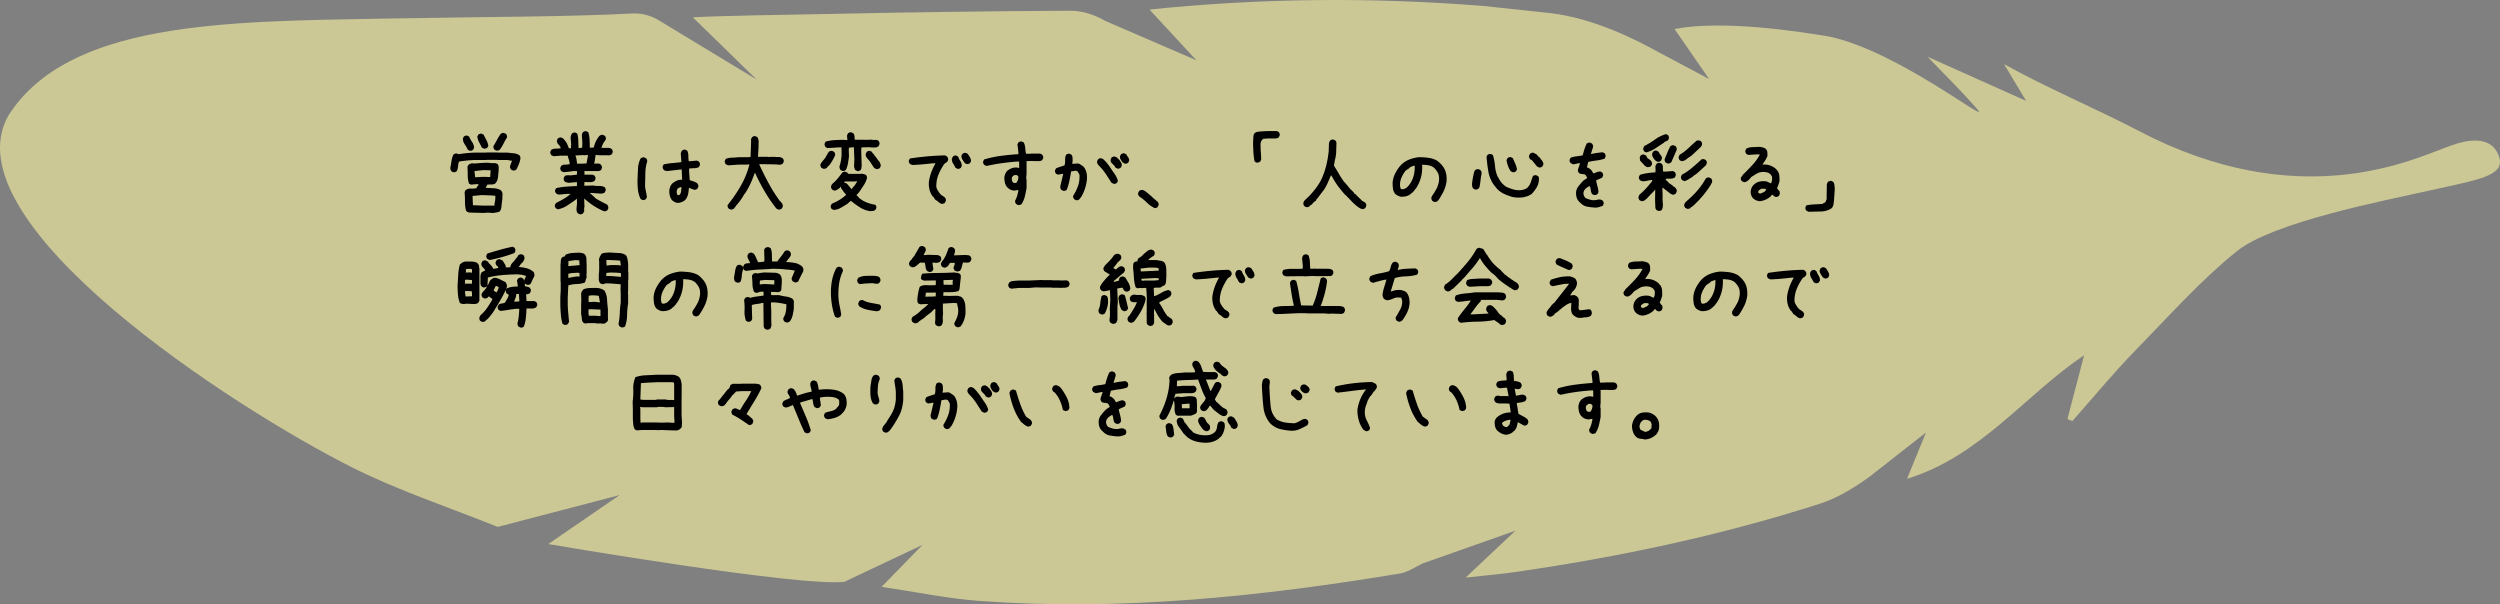
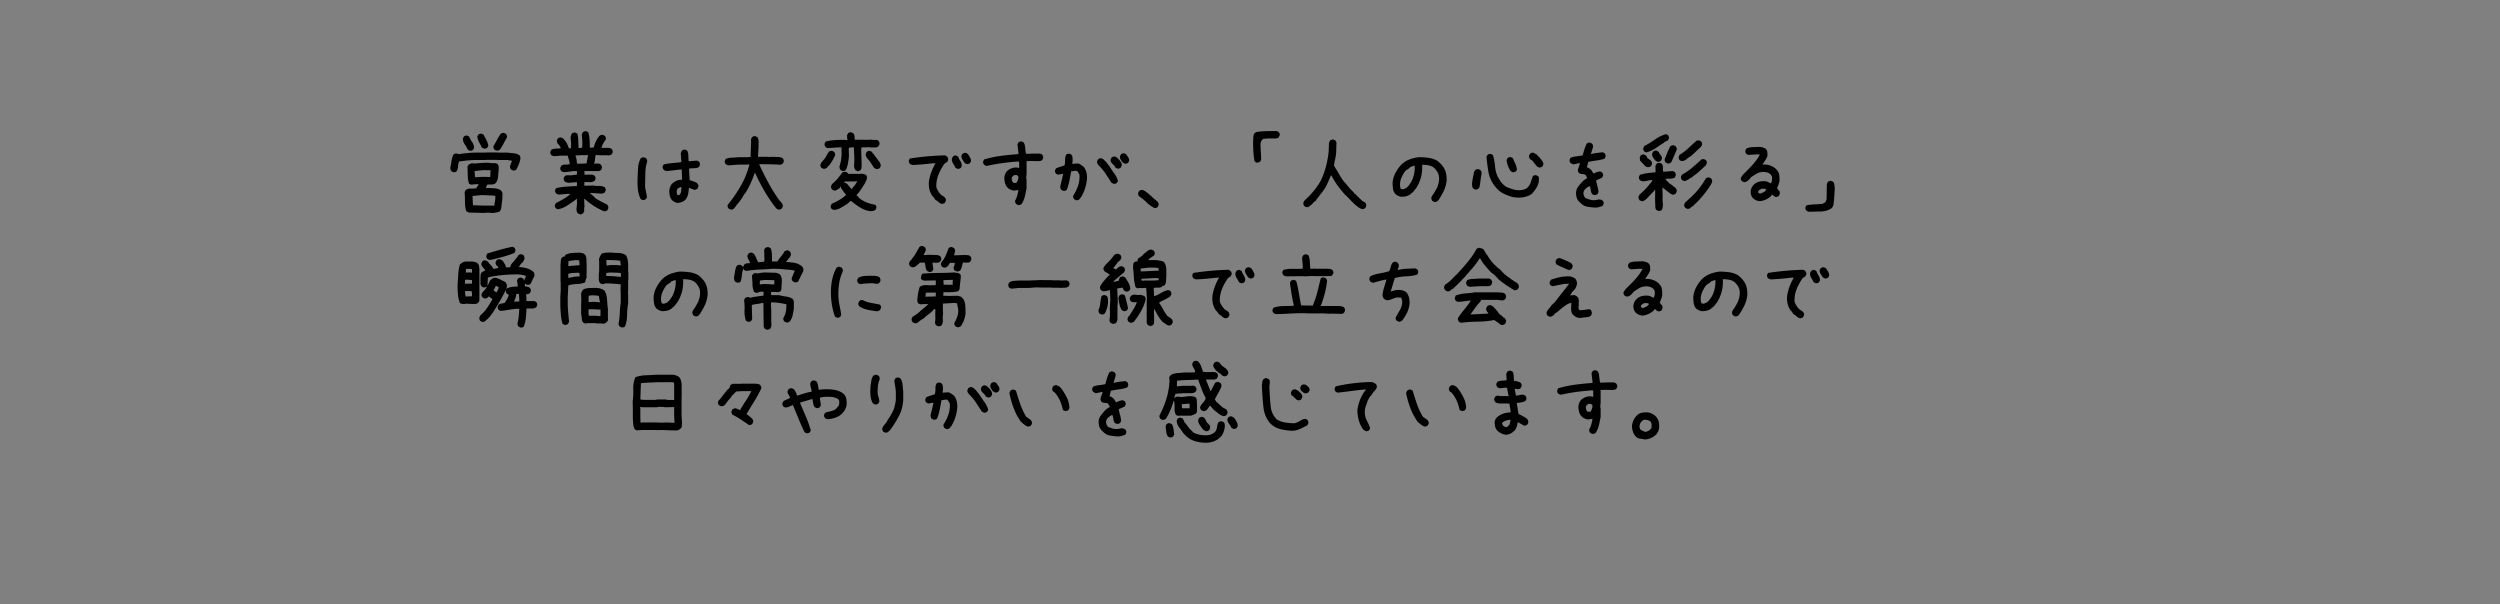
<svg xmlns="http://www.w3.org/2000/svg" id="_レイヤー_2" data-name="レイヤー 2" viewBox="0 0 437 105.63">
  <rect x="0" y="0" width="437" height="105.63" fill="#808080" stroke="none" />
  <defs>
    <style>.cls-2{stroke-width:0}</style>
  </defs>
  <g id="_レイヤー_2-2" data-name="レイヤー 2">
-     <path fill="#fdf9a3" stroke-width="0" d="M391.01 43.905c-6.334 5.08-11.945 11.423-17.72 17.328-3.863 3.949-7.377 8.239-11.047 12.376l-.851-.367 2.905-11.142c-10.261 6.885-18.117 17.681-30.948 21.591l3.314-8.096-9.88 7.746c-2.65 1.908-5.576 3.715-8.653 4.704-17.344 5.57-35.122 9.315-53.14 11.929-2.71.393-5.445.617-8.801.989l8.715-8.2-16.228 5.732c-1.272.6-2.545 1.52-3.914 1.746-24.378 4.04-48.871 6.612-73.62 4.796-5.551-.407-11.048-1.571-17.036-2.456l7.15-7.337-13.626 6.44C140.29 102.71 95.84 95.1 95.84 95.1l12.467-8.559L87 92.104c-8.479-3.42-17.233-6.29-25.382-10.37C41.081 71.453-9.325 38.882 1.507 20.135 11.922 3.888 38.885 3.751 66.393 3.263c19.371-.344 32.624-.307 44.295-.91 1.509-.079 3.288.433 4.568 1.255l17.005 10.3-11.152-10.88c5.621-.31 16.495-.441 21.995-.555 14.699-.306 29.4-.533 44.102-.594 2.01-.008 4.247.738 6 1.776l15.926 6.885-8.203-8.871c19.874-2.045 39.123-2.16 58.381-.624l11.648 1.24c7.613.914 14.692 4.475 18.991 6.854l8.798 4.672-6.031-8.738c8.425-1.649 21.99.472 26.982 1.307 12.042 2.5 28.569 15.78 25.97 12.758-2.651-3.082-5.583-5.923-8.728-9.223l17.22 7.72-3.844-6.427c6.679 3.778 16.566 8.02 23.46 11.637 27.808 14.593 47.57 5.199 53.81 2.914 1.814-.664 7.66-3.046 9.27 1.667 1.041 3.332-3.618 3.967-11.978 5.832-8.359 1.865-27.535 5.566-33.868 10.647z" opacity=".6" />
    <path d="M79.236 30.098l-.332-.166a.745.745 0 0 1-.133-.266 6.065 6.065 0 0 1-.066-.298c.088-.399.16-.802.215-1.212.056-.41.172-.791.349-1.146.088-.066.183-.116.282-.15s.205-.038.316-.016l.332.1a25.505 25.505 0 0 1 2.606-.266h2.192l.033-.033h1.926l.033.033h1.726a41.2 41.2 0 0 0 1.08.116c.353.034.674.14.962.316.089.089.15.194.183.315a.886.886 0 0 1 .017.382c-.067.332-.161.648-.283.946-.122.3-.26.592-.415.88-.089.067-.182.116-.282.15s-.205.039-.315.016l-.332-.166c-.067-.089-.117-.182-.15-.282s-.039-.216-.016-.349l.332-.896-.78-.133h-1.727l-.033-.033H85.03l-.033.033h-2.192a24.295 24.295 0 0 0-2.573.266 3.493 3.493 0 0 0-.166.863c-.023.31-.1.587-.233.83-.088.066-.182.116-.282.15s-.205.039-.315.016zm2.872-3.752l-.332-.166a5.919 5.919 0 0 0-.548-.963 1.715 1.715 0 0 1-.315-1.012l.166-.332c.088-.067.182-.117.282-.15s.204-.038.315-.017l.332.167c.133.332.304.647.515.946.21.299.326.637.349 1.012l-.166.35c-.09.066-.183.115-.283.149s-.205.039-.315.016zm-.083 10.808a1.655 1.655 0 0 1-.25-.083 1.357 1.357 0 0 1-.215-.116v-.067h-.066c-.144-.442-.216-.982-.216-1.619 0-.636-.023-1.197-.067-1.685l.166-.332c.255-.21.557-.307.905-.29a4.65 4.65 0 0 0 1.005-.058c.022-.133.083-.25.182-.349s.166-.216.2-.349l-.399-.016-.963.083-.332-.183c-.144-.465-.216-.952-.216-1.46s-.016-1.007-.05-1.495l.183-.332a2 2 0 0 1 .399-.208.882.882 0 0 1 .431-.04l.1.032 1.32-.1c.437-.032.888-.043 1.353-.032.243.055.503.074.78.058.276-.017.515.041.714.174a.932.932 0 0 1 .182.564c0 .211-.005.415-.016.615a57.16 57.16 0 0 0-.092.996 2.395 2.395 0 0 1-.257.913l-.232.299c-.2.122-.421.18-.664.174a6.758 6.758 0 0 0-.73.025l-.283.564 1.411.067a2.64 2.64 0 0 1 1.262.365v.066l.066.017c.155.2.221.438.2.714-.023.277-.034.554-.034.83-.077.554-.13.98-.157 1.278a1.506 1.506 0 0 1-.291.78c-.155.088-.332.147-.531.174s-.388.065-.565.109l-.996-.067-.714.05-2.523-.066zm4.416-1.212v-.399c.055-.132.097-.348.124-.647.028-.299.03-.525.009-.68l-.698-.05-1.643-.067-1.627.15v.282l.066 1.344 1.86.067h1.909zm-.747-4.997v-.133l.066-1.046-1.261-.033-1.544.166v.166l.1.913h.132l1.312-.066 1.195.033zm-.996-4.947a1.552 1.552 0 0 1-.465-.2c-.155-.31-.316-.619-.482-.93a2.825 2.825 0 0 1-.315-.995l.166-.333c.088-.066.183-.116.282-.149s.205-.038.316-.017l.332.166c.155.311.315.62.481.93.166.31.282.643.349.996l-.166.332a.488.488 0 0 1-.233.133l-.265.067zm2.191.348a1.655 1.655 0 0 1-.249-.083 1.357 1.357 0 0 1-.216-.116c-.066-.089-.116-.185-.15-.29s-.038-.213-.016-.324c.221-.354.426-.714.615-1.08.188-.365.403-.713.647-1.045.088-.067.183-.117.282-.15s.205-.038.316-.016l.332.166c.066.089.116.182.15.282s.038.216.016.349c-.222.354-.421.709-.598 1.062a7.967 7.967 0 0 1-.63 1.046.496.496 0 0 1-.233.133l-.266.066zM101.333 37.453l-.333-.166c-.088-.112-.149-.227-.182-.35s-.05-.259-.05-.414l.1-.996-.034-.764h-.066l-.166.166c-.487.355-.98.692-1.477 1.013s-1.036.537-1.61.647l-.333-.166c-.078-.088-.133-.182-.166-.282s-.039-.204-.016-.315l.182-.332c.443-.221.885-.46 1.328-.714a7.039 7.039 0 0 0 1.229-.897h-.531l-1.528.133a1.655 1.655 0 0 1-.249-.083 1.357 1.357 0 0 1-.216-.116 1.185 1.185 0 0 1-.157-.282.548.548 0 0 1-.025-.316l.182-.332a11.595 11.595 0 0 1 1.777-.265 51.405 51.405 0 0 1 1.842-.1l.034-.664h-.366l-1.128.1a5.375 5.375 0 0 1-.35-.084.921.921 0 0 1-.315-.149c-.066-.089-.116-.183-.149-.282s-.039-.205-.017-.316l.166-.332a.664.664 0 0 1 .366-.15c.133-.01.265-.016.398-.016l.166.034 1.195-.133.034-.498-.034-.133h-.63a18.21 18.21 0 0 1-1.627.2 1.655 1.655 0 0 1-.25-.084 1.357 1.357 0 0 1-.215-.116c-.067-.089-.116-.183-.15-.282s-.039-.205-.016-.316l.166-.332c.199-.133.431-.199.697-.199s.52-.022.764-.066v-.166a2.693 2.693 0 0 0-.15-.681 4.243 4.243 0 0 1-.182-.648h-1.262l-1.146.1a1.655 1.655 0 0 1-.249-.083 1.357 1.357 0 0 1-.215-.116c-.067-.09-.117-.183-.15-.282s-.039-.205-.016-.316l.166-.332c.243-.133.511-.2.805-.2.293 0 .573-.022.838-.065v-.067a1.797 1.797 0 0 0-.415-.63.822.822 0 0 1-.249-.681l.166-.332c.089-.067.183-.117.282-.15s.205-.038.316-.016l.332.166.365.431c.155.2.276.404.365.614.089.21.177.432.266.665h.365l.033-.78-.1-1.096c.023-.133.05-.254.084-.366.033-.11.083-.22.15-.332.088-.066.182-.116.281-.15s.205-.037.316-.016l.332.166c.11.377.171.786.182 1.229.011.443.028.88.05 1.311h.133l.498-.066.033-.946-.1-1.295c.023-.088.05-.172.084-.25s.072-.149.116-.215c.088-.067.183-.116.282-.15s.205-.038.316-.016l.332.166c.132.42.21.857.232 1.311.022.454.033.92.033 1.395h.266l.432-.033c.088-.388.21-.742.365-1.063.155-.321.354-.636.597-.946a1.48 1.48 0 0 1 .283-.166.61.61 0 0 1 .348-.033l.349.166c.066.089.116.182.15.282s.038.205.016.315l-.166.332a.564.564 0 0 0-.216.266c-.044.111-.1.21-.166.299l-.232.614h1.344c.089.023.172.05.25.083.077.033.149.072.215.116.067.09.116.183.15.283s.038.205.016.315l-.166.332a.758.758 0 0 1-.265.133 6.685 6.685 0 0 1-.3.066l-.032-.033h-1.511l-.697-.066c-.045.243-.083.498-.117.763s-.083.52-.149.764c.2 0 .404-.005.614-.017.21-.01.393.05.548.183.066.089.122.183.166.282.044.1.055.216.033.349l-.166.332-.332.166h-2.556v.63h1.427l.332.167c.067.089.117.182.15.282s.038.205.016.315l-.166.332c-.243.156-.52.228-.83.216-.31-.01-.62-.016-.93-.016l-.033.63h.797l.73-.033c.333.067.681.095 1.047.083.365-.01.697.06.996.216.066.089.116.183.15.282s.038.205.016.316l-.166.332a.93.93 0 0 1-.282.133 6.685 6.685 0 0 1-.3.066l-1.958-.133v.067l.83.747v.066c.354.222.708.426 1.062.614.354.189.714.371 1.08.548.066.09.121.189.165.3a.675.675 0 0 1 .034.364l-.166.332c-.09.067-.183.117-.283.15s-.21.038-.332.016c-.62-.265-1.212-.58-1.776-.946s-1.112-.791-1.644-1.278v.697l.034.63-.067.565.033.3-.199.398c-.089.066-.182.116-.282.149s-.205.038-.315.017zm1.195-8.849v-.066l.265-1.428h-.398l-.232.033-.266-.033-1.295.066v.1c.088.199.15.415.183.647s.06.46.083.681h1.029l.365-.033.266.033zM112.306 34.962l-.332-.182a5.105 5.105 0 0 1-.465-1.644 12.151 12.151 0 0 1-.066-1.81c.022-.62.05-1.245.083-1.875s.182-1.212.448-1.744c.088-.066.183-.122.282-.166s.216-.055.349-.033l.349.166c.066.09.116.183.149.282s.039.206.017.316a7.165 7.165 0 0 0-.316 2.025c-.011.708-.028 1.417-.05 2.125.022.355.072.698.15 1.03.077.332.138.664.182.996l-.166.332a.817.817 0 0 1-.29.166.638.638 0 0 1-.324.016zm6.093.498a1.307 1.307 0 0 1-.498-.166 2.872 2.872 0 0 1-.432-.298c-.199-.254-.332-.538-.398-.847s-.09-.631-.067-.963c.044-.222.105-.426.183-.614.077-.188.193-.36.349-.515.243-.2.503-.36.78-.481.276-.121.581-.172.913-.15v-.199l-.066-1.594h-.266c-.376.044-.758.09-1.146.133l-1.145.133c-.11-.023-.216-.044-.315-.067s-.194-.077-.283-.166c-.066-.088-.116-.182-.15-.282s-.038-.205-.016-.315l.166-.332c.487-.11.996-.189 1.528-.233s1.05-.1 1.56-.166v-.232l-.1-1.295c.023-.089.05-.17.084-.249.033-.077.071-.154.116-.232.088-.067.182-.117.282-.15s.205-.038.315-.016l.332.166c.133.277.2.576.2.896 0 .321.022.637.066.946h.233l1.211-.1.332.167c.067.089.117.182.15.282s.038.216.016.349l-.166.332c-.243.132-.517.199-.821.199-.305 0-.6.022-.888.066v.465l.1 1.56c.22.067.444.14.671.216.227.079.44.183.64.316.066.089.121.182.166.282.044.1.055.216.033.349l-.166.332c-.089.066-.183.116-.282.15s-.216.038-.349.016l-.847-.332a8.229 8.229 0 0 1-.132 1.046c-.067.343-.2.658-.399.946l-.166.183a2.106 2.106 0 0 1-1.328.465zm.432-1.444c.132-.177.21-.382.232-.614l.066-.68h-.232l-.432.232c-.066.11-.116.227-.15.348-.032.122-.038.26-.016.415l.1.365.232.034.2-.1zM127.712 36.623l-.348-.167c-.067-.087-.116-.182-.15-.282s-.039-.216-.016-.348a25.464 25.464 0 0 0 2.29-3.337A14.575 14.575 0 0 0 131 28.737h-.266l-.033.033h-1.528l-1.842.133a1.655 1.655 0 0 1-.25-.083 1.357 1.357 0 0 1-.215-.116c-.067-.09-.116-.183-.15-.283s-.039-.205-.016-.315l.166-.332a3.158 3.158 0 0 1 1.087-.216c.393-.01.777-.039 1.154-.083h1.56l.532-.033.1-2.806-.034-.199c.022-.088.05-.172.083-.25s.072-.148.116-.215c.089-.066.183-.116.283-.15s.204-.037.315-.016l.332.166c.155.266.227.559.216.88-.011.321-.017.637-.017.946l-.1 1.61h1.66l.233.034.697-.033c.288.022.59.033.905.033s.595.077.839.232c.066.09.116.183.15.282s.038.206.016.316l-.166.332a.758.758 0 0 1-.266.133 6.685 6.685 0 0 1-.299.066c-.277-.044-.564-.066-.863-.066s-.592-.011-.88-.033l-.398.033-.034-.033h-1.36v.066a56.655 56.655 0 0 0 1.643 3.287 26.655 26.655 0 0 0 1.992 3.138h.066c.11.133.21.271.3.415a.79.79 0 0 1 .099.514l-.166.332c-.09.067-.183.117-.283.15s-.21.039-.332.017l-.332-.167a26.132 26.132 0 0 1-2.042-2.98 33.61 33.61 0 0 1-1.676-3.245h-.067a20.085 20.085 0 0 1-.763 1.892c-.289.62-.62 1.218-.997 1.793h-.066a6.841 6.841 0 0 1-.465.789c-.177.26-.354.512-.531.755h-.066l-.2.332h-.066l-.299.465h-.066l-.067.166a1.445 1.445 0 0 1-.282.166.593.593 0 0 1-.349.034zM143.916 29.5l-.333-.166c-.066-.088-.116-.182-.149-.282s-.039-.205-.017-.315c.056-.144.133-.277.233-.399l.282-.348c.2-.21.365-.443.498-.698.133-.253.282-.508.448-.763.089-.055.183-.1.283-.133s.204-.04.315-.017l.332.166a.974.974 0 0 1 .15.29.645.645 0 0 1 .016.325c-.133.288-.282.578-.448.87a7.56 7.56 0 0 1-.565.856l-.166.15h-.066l-.15.265a1.3 1.3 0 0 1-.298.166.67.67 0 0 1-.365.033zm3.336.382l-.332-.182a.6.6 0 0 1-.132-.266l-.067-.282c.144-.432.25-.877.316-1.336s.088-.939.066-1.437l-.017-.398.034-.216h-.465l-2.009.116-.332-.166c-.066-.1-.116-.199-.15-.299s-.039-.204-.016-.315l.166-.349a7.862 7.862 0 0 1 1.644-.265c.575-.033 1.15-.044 1.726-.033l.432.033v-.133a6.113 6.113 0 0 1-.05-.714l.166-.332c.088-.066.183-.12.282-.158.1-.038.21-.041.332-.008l.332.166c.133.222.197.393.191.515-.006.122.014.321.058.597l2.324.017.565-.033c.2.055.417.072.656.05.237-.023.434.033.589.166a.974.974 0 0 1 .15.29.645.645 0 0 1 .016.324l-.166.332a.955.955 0 0 1-.623.216c-.238 0-.467-.005-.688-.017l-.399-.033-1.262.033-.05.448.084 2.84c-.023.11-.04.226-.05.348a.57.57 0 0 1-.15.332c-.089.066-.182.119-.282.157a.471.471 0 0 1-.315.009l-.332-.183a1.674 1.674 0 0 1-.15-.365 1.441 1.441 0 0 1-.05-.382l.05-1.112-.083-1.976.033-.133h-.1l-.813.067-.016.448.033 1.046c-.044.432-.103.85-.174 1.253-.073.404-.197.789-.374 1.154-.089.067-.183.116-.282.15s-.205.039-.316.016zm4.815 7.023a4.541 4.541 0 0 1-1.768-.664 15.777 15.777 0 0 1-1.569-1.146l-.382.332-.265.233c-.377.232-.75.457-1.121.671a2.69 2.69 0 0 1-1.254.358l-.332-.166a.795.795 0 0 1-.149-.258.535.535 0 0 1 0-.323l.166-.332c.442-.177.874-.39 1.295-.64.42-.248.819-.545 1.195-.888v-.066l-.431-.498a2.884 2.884 0 0 0-.283-.423.903.903 0 0 1-.199-.44h-.066l-.1.166-.1.1c-.132.088-.27.18-.414.274a.759.759 0 0 1-.515.107l-.332-.182c-.067-.09-.116-.183-.15-.283s-.039-.205-.016-.315l.166-.349c.332-.265.644-.572.938-.922.293-.347.573-.705.838-1.07.089-.066.183-.113.282-.14s.205-.032.316-.01l.332.167.133.199h1.178l1.329-.017c.11.034.215.06.315.083s.193.067.282.133a.851.851 0 0 1 .141.282c.028.1.03.205.009.316a4.716 4.716 0 0 1-.565 1.204c-.243.371-.487.738-.73 1.103l-.25.3-.298.315.166.116.232.232v.067c.42.365.88.647 1.378.846s1.013.338 1.544.415c.067.09.116.183.15.283s.038.205.016.315l-.182.316a1.033 1.033 0 0 1-.432.166 3.485 3.485 0 0 1-.498.033zm-3.188-3.868l.332-.432c.133-.11.238-.24.316-.39.077-.15.171-.29.282-.424v-.1h-.266l-.033.034h-1.843l-.1.232c.09 0 .178.017.266.05.089.033.167.073.233.116l.232.283.2.232.348.432.033-.033zm4.416-3.47a1.357 1.357 0 0 1-.481-.2c-.2-.287-.39-.575-.573-.863s-.396-.558-.639-.813a1.491 1.491 0 0 1-.216-.365.8.8 0 0 1-.05-.432l.166-.349c.089-.066.183-.116.283-.15s.204-.038.315-.016l.332.183.133.282h.066l.1.1.266.431h.066c.166.277.354.538.564.78.21.245.321.538.332.88l-.166.333a.496.496 0 0 1-.232.132l-.266.067zM164.667 35.643c-.221-.044-.415-.144-.58-.299s-.35-.288-.548-.398l-.1-.1-.299-.465h-.066a3.33 3.33 0 0 1-.598-1.228 4.307 4.307 0 0 1-.1-1.428c.089-.575.233-1.129.432-1.66s.442-1.04.73-1.527h-.431c-.598.066-1.19.127-1.776.182-.587.056-1.196.094-1.827.116a1.655 1.655 0 0 1-.249-.083 1.357 1.357 0 0 1-.215-.116c-.067-.089-.117-.182-.15-.282s-.039-.205-.016-.315l.166-.333a50.26 50.26 0 0 1 3.054-.374 44.894 44.894 0 0 1 3.105-.173l.332.182c.066.09.121.183.166.282.044.1.055.216.033.35l-.166.331-.365.233-.033.066h-.067a9.673 9.673 0 0 0-1.046 1.91 5.268 5.268 0 0 0-.382 2.174c.044.2.122.388.233.564l.332.532h.066l.133.232.664.432v.066h.067c.066.089.116.183.149.282s.039.205.017.316l-.166.332a.496.496 0 0 1-.233.133l-.266.066zm2.69-6.143l-.332-.166a8.504 8.504 0 0 0-.432-.763 1.389 1.389 0 0 1-.199-.864l.166-.332c.088-.077.183-.132.282-.166s.205-.038.316-.016l.332.182c.088.266.216.527.382.78.166.256.249.538.249.847l-.166.332c-.09.067-.183.117-.283.15s-.205.039-.315.016zm1.61-.83l-.332-.166c-.133-.199-.263-.398-.39-.597-.127-.2-.19-.426-.19-.681l.182-.332c.088-.066.182-.116.282-.15s.205-.038.315-.016l.333.166c.132.2.26.401.381.605.122.206.183.43.183.673l-.166.332c-.089.067-.183.117-.282.15s-.205.039-.316.016zM178.082 35.859a1.552 1.552 0 0 1-.465-.2c-.067-.087-.117-.182-.15-.282s-.039-.204-.016-.315a4.56 4.56 0 0 0 .365-.889c.088-.303.155-.622.2-.954h-.1l-.631.1a2.347 2.347 0 0 1-.565-.133 1.654 1.654 0 0 1-.498-.299l-.2-.2c-.176-.22-.298-.475-.364-.763s-.1-.587-.1-.896c.022-.2.072-.399.15-.598.077-.2.182-.376.315-.531.266-.222.548-.388.847-.498s.636-.144 1.012-.1l.266.067v-.963l-.033-.166h-.3c-.907.066-1.803.16-2.689.282-.885.122-1.76.282-2.623.481a1.357 1.357 0 0 1-.481-.2c-.066-.088-.116-.181-.15-.281s-.039-.205-.016-.315l.166-.333a18.919 18.919 0 0 1 2.955-.63 46.215 46.215 0 0 1 3.038-.3v-.331l-.166-1.378.166-.332c.089-.067.183-.116.282-.15s.205-.038.316-.016l.332.166c.155.288.243.605.265.955.022.348.067.688.133 1.02h.864l.033-.033h1.577l.332.166c.066.09.122.183.166.282.044.1.055.216.033.35l-.166.331a.795.795 0 0 1-.382.166 2.907 2.907 0 0 1-.448.033l-1.08-.033-.862.033v.067l.033.033v2.125l-.067.73.067.266v1.494c-.089.487-.189.966-.299 1.437-.11.47-.299.916-.564 1.336a.488.488 0 0 1-.233.132l-.265.067zm-.399-3.935a1.84 1.84 0 0 0 .25-.481c.054-.166.082-.349.082-.548a.352.352 0 0 0-.116-.166 2.689 2.689 0 0 0-.183-.133h-.431l-.399.365-.033.366c.022.088.044.182.066.282.022.1.067.182.133.249l.067.033v.066l.464.034.1-.067zM188.092 34.996l-.332-.183c-.066-.089-.116-.183-.15-.282s-.038-.205-.016-.316a8.342 8.342 0 0 0 .847-1.726c.21-.598.293-1.251.249-1.96l-.299-.53a.496.496 0 0 0-.232-.133.67.67 0 0 0-.3 0l-.63.1a40.04 40.04 0 0 1-.299 1.643 9.56 9.56 0 0 1-.465 1.577.971.971 0 0 1-.29.15.638.638 0 0 1-.324.016l-.332-.166a.494.494 0 0 1-.133-.249c-.022-.1-.044-.193-.066-.282l.531-2.258h-.133l-.797.133-.332-.166c-.066-.09-.116-.183-.15-.283s-.038-.205-.016-.315l.166-.332c.244-.11.493-.204.747-.282.255-.077.504-.16.747-.25.078-.309.11-.63.1-.962-.011-.332.05-.631.183-.897.088-.066.182-.116.282-.149s.205-.04.315-.017l.332.166c.11.156.172.328.183.515.01.189.017.382.017.581l-.067.498h.067l.963-.066c.154.044.304.116.448.216.143.1.282.193.415.282l.166.166c.221.31.37.653.448 1.03.077.375.094.774.05 1.194a7.912 7.912 0 0 1-.365 1.61 7.225 7.225 0 0 1-.698 1.478h-.066l-.1.2a.795.795 0 0 1-.298.215.661.661 0 0 1-.366.034zm6.558-2.873l-.349-.166-.996-1.527a8.872 8.872 0 0 0-1.162-1.428 1.766 1.766 0 0 1-.282-.365.718.718 0 0 1-.083-.465l.166-.332c.088-.066.182-.116.282-.15s.205-.038.316-.016l.332.166.132.133.166.166.133.133.631.797c.266.42.545.836.838 1.245.293.41.507.847.64 1.311l-.166.332c-.09.067-.183.117-.283.15s-.205.039-.315.016zm.664-2.656l-.332-.166a1.582 1.582 0 0 0-.39-.531 2.353 2.353 0 0 1-.424-.498l-.033-.399.166-.332a.96.96 0 0 1 .29-.149.637.637 0 0 1 .325-.017l.332.166.431.432c.11.155.21.31.299.465a.857.857 0 0 1 .1.531l-.166.332c-.09.067-.183.116-.283.15s-.205.039-.315.016zm1.295-.863l-.399-.232c-.11-.156-.215-.316-.315-.482s-.139-.36-.116-.581l.166-.332c.088-.066.182-.116.282-.15s.205-.038.315-.016l.333.166c.088.177.199.354.332.531s.188.376.166.598l-.166.332c-.09.066-.183.116-.283.15s-.205.038-.315.016zM201.855 36.39c-.564-.287-1.03-.617-1.395-.988a8.552 8.552 0 0 0-1.344-1.087c-.067-.089-.116-.183-.15-.282s-.039-.205-.016-.316l.166-.332c.088-.066.182-.116.282-.15s.216-.038.349-.016c.154.044.304.116.448.216.143.1.282.205.415.315l.432.366.265.232c.144.155.316.31.515.465l.332.282.199.166c.066.089.116.183.15.282s.038.205.016.316l-.166.332a.488.488 0 0 1-.232.133l-.266.066zM219.552 28.405l-.265-.233a13.728 13.728 0 0 1-.191-1.569l-.05-1.153c-.016-.387.002-.947.058-1.677l.083-.365.266-.233c.088-.066.182-.105.282-.116s.216-.027.348-.05l.233-.033 1.245-.066h1.627l.332.166c.066.089.116.182.15.282s.038.205.016.315l-.166.332a.488.488 0 0 1-.232.133l-.266.067h-1.461l-.78.066-.067.1a.988.988 0 0 0-.315.481 1.587 1.587 0 0 0-.05.614c0 .41.017.82.05 1.229.033.41.05.813.05 1.212l-.166.332c-.09.066-.183.116-.283.15s-.249.038-.448.016zM238.046 36.54a2.76 2.76 0 0 1-.738-.416 12.254 12.254 0 0 1-.673-.564l-.232-.232-.78-.814-.332-.332-.266-.232-.697-.847c-.31-.376-.598-.77-.864-1.179s-.509-.824-.73-1.245h-.1c-.177.421-.351.83-.523 1.229-.172.398-.38.79-.622 1.178l-1.262 1.66-.1.084-.116.265c-.133.067-.26.16-.382.282a5.609 5.609 0 0 0-.348.382l-.332.2v.066c-.1.078-.2.133-.3.166s-.204.039-.315.016l-.332-.166c-.066-.088-.116-.182-.149-.282s-.039-.216-.017-.348l.166-.332.864-.83c.398-.421.774-.864 1.129-1.329.354-.464.658-.94.913-1.427.376-.787.672-1.603.888-2.449.216-.847.368-1.702.456-2.565l.05-1.444c.022-.088.05-.172.083-.25s.072-.149.116-.215c.089-.067.183-.116.283-.15s.204-.038.315-.016l.349.166.166.332-.05 1.71c-.022.398-.08.792-.174 1.178a9.3 9.3 0 0 0-.208 1.18c.31.486.603.97.88 1.451.276.483.581.95.913 1.404l.067.033.315.365.564.697.2.2v.066h.066l.1.1.199.199.166.166.1.199.199.1.332.365.116.1.133.132.265.25.316.315.531.299c.066.088.116.182.15.282s.038.216.016.348l-.166.332c-.089.067-.183.117-.282.15s-.205.039-.316.017zM250.713 35.294l-.332-.166a.957.957 0 0 1-.15-.29.754.754 0 0 1-.016-.357l.166-.332c.155-.2.3-.415.432-.648s.266-.47.398-.713c.11-.289.2-.576.266-.864s.088-.597.066-.93a2.026 2.026 0 0 0-.265-.896 3.787 3.787 0 0 0-.598-.764 2.232 2.232 0 0 0-.963-.431c-.354-.067-.73-.1-1.129-.1a7.07 7.07 0 0 1-.215 2.241 6.545 6.545 0 0 1-.914 1.976h-.066l-.1.2-.265.298-.2.2-.199.099v.066c-.243.2-.52.338-.83.415-.31.078-.63.106-.963.083a2.362 2.362 0 0 1-.498-.182 2.22 2.22 0 0 1-.431-.283 1.8 1.8 0 0 1-.407-.913 7.265 7.265 0 0 1-.075-1.046c.044-.575.191-1.112.44-1.61s.562-.969.938-1.411c.443-.465.94-.808 1.494-1.03a6.571 6.571 0 0 1 1.727-.431c.575 0 1.14.04 1.693.116a4.243 4.243 0 0 1 1.528.515l.398.332v.066h.066l.333.366c.342.398.575.836.697 1.311.121.477.16.99.116 1.544a5.764 5.764 0 0 1-.523 1.727c-.26.53-.567 1.057-.921 1.577l-.1.1c-.089.066-.183.116-.282.149s-.205.039-.316.016zm-4.947-2.407c.2-.155.376-.332.531-.531.155-.2.288-.399.399-.598.221-.42.382-.863.481-1.328s.138-.952.116-1.46h-.132c-.133.043-.26.088-.382.132-.122.044-.238.1-.349.166v.066l-.73.498a5.52 5.52 0 0 0-.747 1.279 3.12 3.12 0 0 0-.216 1.477l.1.399a.511.511 0 0 0 .199.083c.066.011.143.016.232.016l.498-.199zM257.736 33.086l-.299-.215a1.82 1.82 0 0 1-.108-.897c.039-.31.086-.637.141-.98a10.6 10.6 0 0 0 .15-.705c.044-.249.143-.45.298-.606.11-.055.222-.092.332-.107a.552.552 0 0 1 .316.04l.315.216c.1.222.125.452.075.689-.05.238-.091.474-.124.706l-.083.697-.133.797-.216.282a.795.795 0 0 1-.332.125.614.614 0 0 1-.332-.042zm6.707 1.362a9.119 9.119 0 0 1-1.644-.615 3.868 3.868 0 0 1-1.361-1.128l-.232-.283c-.543-.73-.889-1.538-1.038-2.424s-.257-1.76-.324-2.623l.2-.332a.885.885 0 0 1 .29-.116.74.74 0 0 1 .307 0l.332.2c.188.642.31 1.297.365 1.966.056.67.227 1.31.515 1.918l.066.033c.144.332.338.64.581.922.244.282.515.518.814.705.365.156.739.293 1.12.415s.8.177 1.254.166a4.58 4.58 0 0 0 .64-.108c.204-.049.406-.146.605-.29.31-.288.523-.614.64-.98s.245-.736.39-1.112c.099-.056.199-.097.298-.124s.205-.025.316.008l.315.183c.077.11.116.232.116.365s-.006.265-.016.398a2.946 2.946 0 0 1-.424 1.238c-.227.359-.49.705-.788 1.037l-.15.116c-.464.276-.963.448-1.494.515s-1.095.05-1.693-.05zm-.033-4.35l-.332-.166c-.2-.288-.36-.598-.482-.93a4.618 4.618 0 0 1-.249-1.029l.166-.332c.089-.066.183-.116.282-.15s.205-.038.316-.016l.332.166c.133.31.27.626.415.946.143.322.249.659.315 1.013l-.166.332c-.089.066-.182.116-.282.15s-.205.039-.315.016zm4.598-.83l-.332-.166-.73-.896a.585.585 0 0 0-.233-.233 1.696 1.696 0 0 1-.265-.166c-.067-.089-.116-.183-.15-.282s-.039-.205-.016-.316l.166-.332c.088-.066.182-.118.282-.157s.216-.042.349-.009l.597.332.166.266.2.133.166.166.166.299h.066c.088.133.171.265.249.398a.724.724 0 0 1 .083.465l-.166.332c-.089.066-.183.116-.282.15s-.205.038-.316.016zM278.853 36.29a11.668 11.668 0 0 1-1.444-.173c-.432-.084-.814-.302-1.146-.657-.332-.265-.548-.561-.647-.888a2.848 2.848 0 0 1-.116-1.02c.043-.355.176-.676.398-.964.221-.288.454-.564.697-.83l.2-.199.63-.432v-.1a1.445 1.445 0 0 1-.166-.281.558.558 0 0 0-.232-.25 3.064 3.064 0 0 0-.548-.082.804.804 0 0 1-.481-.183c-.067-.089-.117-.183-.15-.282s-.039-.216-.016-.349l.365-1.062h-.233l-.963.199-.464-.233c-.067-.089-.117-.182-.15-.282s-.039-.205-.016-.315l.166-.332a4.097 4.097 0 0 1 1.046-.25 8.107 8.107 0 0 0 1.079-.182c.088-.354.188-.706.298-1.054.11-.35.244-.677.399-.988.088-.066.183-.116.282-.15s.205-.037.316-.016l.332.166c.066.089.116.183.149.282s.039.216.017.349l-.366 1.179h.133c.354-.09.675-.15.963-.183.288-.033.608-.072.963-.116l.332.166c.066.089.116.182.15.282s.038.216.016.349l-.166.332c-.487.155-.958.26-1.411.315-.454.056-.936.139-1.444.25l-.233.962c.133.022.25.066.349.133s.204.143.315.232l.133.133.332.531h.133c.376-.199.73-.31 1.062-.332l.332.166c.067.09.117.183.15.283s.038.205.016.315l-.166.332c-.288.133-.46.21-.514.232-.056.023-.227.1-.515.233v.133c.066.31.144.626.232.946.089.321.144.647.166.98l-.166.331c-.088.067-.182.117-.282.15s-.216.039-.348.016l-.332-.166c-.111-.199-.183-.415-.216-.647s-.083-.459-.15-.68l-.132-.034c-.399.222-.67.438-.814.648-.144.21-.205.448-.183.713.022.133.061.255.117.366.055.11.127.221.215.332.532.221.947.346 1.246.374s.658-.014 1.079-.125l.365.033.332.166c.066.089.116.183.15.282s.038.205.016.316l-.166.332c-.2.066-.404.132-.614.199-.21.066-.438.1-.681.1zM289.993 36.888c-.09-.022-.172-.05-.25-.083s-.149-.072-.215-.116c-.067-.088-.116-.183-.15-.282s-.039-.216-.016-.349a16.154 16.154 0 0 1-.05-1.553c.01-.436.017-.877.017-1.319h-.067l-.166.232-.78.797-.465.498c-.133.122-.271.233-.415.332s-.315.139-.515.117l-.332-.166c-.066-.1-.116-.2-.15-.3s-.038-.215-.016-.348l.166-.332c.399-.332.78-.697 1.146-1.096s.708-.807 1.03-1.228l.066-.233h-.067c-.276.023-.548.067-.813.133s-.542.1-.83.1c-.09-.023-.172-.05-.25-.083s-.149-.072-.215-.116c-.067-.09-.116-.183-.15-.283s-.039-.205-.016-.315l.166-.332c.42-.133.86-.232 1.32-.299.46-.066.921-.11 1.386-.133l.033-.398-.033-.631c.022-.089.05-.17.083-.249.033-.077.072-.15.116-.216.089-.066.183-.116.282-.15s.205-.038.316-.016l.332.166c.133.2.193.421.182.664s.006.476.05.697h.399l1.295-.1.332.167c.066.089.116.183.149.282s.039.216.017.349l-.166.332c-.222.133-.471.199-.748.199s-.547.01-.813.033l-.033.133.531.531v.067l.2.1.597.43v.067l.266.133.1.1v.066h.066c.066.089.116.183.149.282s.039.216.017.349l-.166.332c-.09.066-.183.116-.283.15s-.205.039-.315.016l-.332-.166-1.195-.93-.2-.132v.332l.034 1.162c-.023.354-.011.766.033 1.237s-.011.86-.166 1.17a.494.494 0 0 1-.233.133c-.089.021-.176.044-.265.066zm-1.943-7.653c-.089-.023-.172-.05-.249-.083s-.15-.072-.216-.116l-.132-.133-.764-.83-.066-.565.166-.332c.088-.066.182-.116.282-.15s.205-.038.315-.016l.332.166c.067.09.122.189.166.299s.122.2.233.266l.199.132.282.233c.067.089.116.183.15.282s.039.205.016.316l-.166.332c-.077.066-.166.11-.265.132s-.194.044-.283.067zm-.299-2.59l-.332-.166c-.066-.1-.116-.2-.149-.299s-.039-.204-.017-.315l.166-.332a15.205 15.205 0 0 0 1.868-1.146 6.35 6.35 0 0 1 1.934-.946l.332.166c.067.089.116.183.15.282s.039.205.016.316l-.166.332-.63.298v.067c-.51.332-1.02.667-1.528 1.004a5.489 5.489 0 0 1-1.644.739zm1.976 1.627l-.332-.166v-.066l-.1-.034c-.132-.176-.254-.354-.365-.531s-.155-.388-.133-.63l.166-.333c.09-.066.183-.118.283-.157s.205-.047.315-.025l.332.182.365.598.067.033c.066.089.116.183.15.282s.038.216.016.349l-.166.332c-.09.066-.183.116-.283.15s-.205.038-.315.016zm1.76.299l-.332-.166c-.067-.09-.116-.183-.15-.282s-.039-.206-.016-.316c.155-.376.31-.755.465-1.138.155-.38.332-.749.53-1.103.09-.067.183-.116.283-.15s.205-.038.316-.016l.332.166c.066.089.116.182.149.282s.039.216.017.349c-.156.365-.31.724-.465 1.079l-.465 1.062c-.089.09-.189.156-.299.2s-.232.055-.365.033zm2.457-.399l-.332-.166c-.067-.089-.116-.182-.15-.282s-.039-.216-.016-.349l.166-.332c.531-.31 1.04-.694 1.527-1.153s.974-.9 1.461-1.32l.399-.033.348.166c.067.088.116.182.15.282s.039.205.016.315l-.166.332-.133.133-1.61 1.51a4.434 4.434 0 0 0-.797.549c-.243.21-.531.326-.863.348zm.531 3.487c-.089-.023-.172-.05-.249-.083s-.15-.073-.216-.117c-.066-.088-.116-.182-.15-.282s-.038-.205-.016-.315l.166-.332a10.25 10.25 0 0 0 1.777-1.212 41.442 41.442 0 0 0 1.66-1.478l.398-.033.332.166c.067.089.116.183.15.282s.039.205.016.316l-.166.332-1.41 1.295h-.067v.066l-.797.565v.066c-.243.133-.476.271-.697.415a3.17 3.17 0 0 1-.73.349zm.565 4.864a1.552 1.552 0 0 1-.465-.2c-.067-.087-.117-.182-.15-.282s-.039-.204-.016-.315l.166-.332.996-.913a13.24 13.24 0 0 0 2.606-3.287c.09-.067.183-.116.282-.15s.206-.039.316-.016l.332.166c.066.089.116.182.15.282s.038.216.016.349a3.528 3.528 0 0 1-.315.614 52.34 52.34 0 0 1-.382.581l-.73.963-.565.664h-.067l-.1.2-.514.514-.166.166-.232.232h-.067v.067l-.265.232-.332.2v.066a.486.486 0 0 1-.233.132l-.265.067zM307.69 35.162a1.73 1.73 0 0 1-.68-.133 1.944 1.944 0 0 1-.582-.382 1.603 1.603 0 0 1-.332-.581c-.066-.21-.089-.438-.066-.68a1.835 1.835 0 0 1 .531-1.096c.266-.266.581-.443.946-.532s.747-.11 1.146-.066c.155.022.305.072.448.15.144.077.293.149.448.215.11-.177.177-.365.2-.564s.022-.41 0-.631l-.2-.332c-.199-.2-.425-.332-.68-.399s-.526-.089-.814-.066c-.376.022-.72.128-1.03.315-.309.189-.62.382-.929.581l-.033.067-.365.398-.233.2c-.089.066-.188.122-.298.165s-.233.056-.366.034l-.332-.166c-.066-.09-.116-.183-.15-.283s-.038-.205-.016-.315l.365-.531c.554-.532 1.096-1.085 1.627-1.66s.974-1.196 1.329-1.86l-.465-.033-1.56.1-.333-.166c-.066-.09-.116-.183-.15-.283s-.038-.21-.016-.332l.166-.332c.332-.154.703-.238 1.112-.249s.814-.027 1.212-.05c.177.023.349.056.515.1.166.045.326.111.481.2l.133.132a.88.88 0 0 1 .216.54c.01.204.017.417.017.639-.11.265-.244.52-.399.764s-.321.487-.498.73c.487-.044.936.006 1.345.15.41.144.78.37 1.112.68l.1.2h.066c.2.265.316.57.349.912.033.344.039.692.016 1.046l-.199.598a4.24 4.24 0 0 1-.232.564l.1.067v.066h.066l.066.166.1.067c.089.088.139.188.15.298s.016.222.016.332l-.166.332c-.089.067-.183.117-.282.15s-.205.039-.316.017l-.332-.167-.133-.199h-.1l-.165.1v.066l-.166.166a3.364 3.364 0 0 1-1.76.78zm.697-1.61l.2-.2.165-.2a.544.544 0 0 0-.398-.165h-.465l-.498.332-.066.332c.066.066.138.116.216.15s.16.038.249.016l.597-.266zM316.223 37.02c-.089-.022-.172-.049-.249-.082s-.15-.072-.216-.116c-.066-.09-.116-.183-.15-.282s-.038-.205-.016-.316l.166-.332a9.421 9.421 0 0 1 1.411-.166c.498-.021.997-.055 1.495-.1v-.066l.398-.2c.066-.132.127-.267.183-.405s.072-.297.05-.474l.033-2.225c.022-.089.05-.17.083-.249.033-.077.072-.15.116-.216.089-.066.182-.116.282-.149s.205-.039.316-.017l.332.166c.088.133.149.277.182.432s.05.321.05.498l.033.266-.133 1.975c-.022.222-.05.454-.083.698a1.327 1.327 0 0 1-.249.63l-.166.166a3.675 3.675 0 0 1-1.868.515c-.691.01-1.358.027-2 .05zM80.996 53.153c-.111-.023-.22-.044-.324-.067a.731.731 0 0 1-.29-.132 5.443 5.443 0 0 1-.333-1.503 19.388 19.388 0 0 1-.066-1.602c.044-.598.083-1.203.116-1.818a8.62 8.62 0 0 1 .282-1.784l.233-.2c.254-.221.556-.332.905-.332h1.02c.167.023.324.05.474.083s.29.094.423.183l.266.332.1.664v5.578l-.167.332h-.066v.067c-.089.066-.183.11-.282.132l-.3.067-1.444-.067-.547.067zm1.51-3.57v-.63l-.896-.067-.316.033-.033.664h1.245zm0 2.208v-.481l-.033-.166.033-.2a2.412 2.412 0 0 0-.58-.066h-.632v.366l.1.58h.1l1.012-.033zm0-4.15v-.564a.86.86 0 0 0-.448-.083 7.33 7.33 0 0 1-.515.016l-.083.033-.033.598h.15l.564-.033.332.066.033-.033zm8.467 9.612l-.332-.166a.494.494 0 0 1-.133-.249c-.022-.1-.044-.193-.066-.282.11-.387.188-.803.232-1.245.044-.442.077-.886.1-1.328h-.565a18.45 18.45 0 0 0-1.353.182c-.448.079-.899.14-1.353.183l-.332-.166c-.066-.089-.116-.183-.149-.282s-.04-.205-.017-.316l.166-.332c.155-.11.33-.176.523-.199.194-.022.38-.066.556-.133l.407-.68c.138-.233.23-.476.274-.73l-.332-.167a.833.833 0 0 1-.141-.282.665.665 0 0 1-.008-.315h-.067c-.332.675-.689 1.34-1.07 1.992-.382.653-.778 1.3-1.188 1.942l-.564.73-.415.432-.2.1v.066l-.099.1a.887.887 0 0 1-.265.141.6.6 0 0 1-.3.008l-.331-.15a.842.842 0 0 1-.141-.281.8.8 0 0 1-.009-.349l.15-.332c.465-.398.86-.835 1.187-1.312.326-.475.633-.968.921-1.477v-.1l-.133-.1-.498-.365-.033.067-.116.133c-.09.066-.183.116-.282.15s-.216.038-.35.016l-.298-.166a1.023 1.023 0 0 1-.15-.275.566.566 0 0 1-.016-.306l.166-.332h.067v-.067a7.55 7.55 0 0 0 .398-.431c.133-.155.232-.32.299-.499h-.067a.49.49 0 0 1-.249.133c-.1.023-.193.034-.282.034l-.332-.167c-.044-.066-.083-.138-.116-.215s-.061-.16-.083-.25v-1.41c.022-.11.05-.222.083-.333s.083-.21.15-.298l.597-.3v-.066c-.133-.176-.282-.354-.448-.53s-.239-.4-.216-.665l.166-.332c.088-.066.177-.116.266-.15a.535.535 0 0 1 .298-.016l.332.166.183.2.1.199h.066l.232.265.233.266v.066h.066l.116.299h.2l.697-.133v-.066l-.133-.266-.166-.1c-.066-.088-.116-.182-.15-.282s-.038-.205-.016-.315l.166-.332c.089-.067.177-.116.266-.15.088-.033.199-.039.332-.016l.448.232v.067h.066c.089.176.194.354.316.53.121.178.183.377.183.599h.215l.565-.034c.044-.31.182-.58.415-.813s.431-.482.597-.747a.558.558 0 0 0 .233-.25c.044-.099.1-.193.166-.281.088-.067.183-.117.282-.15s.205-.039.316-.016l.332.166c.044.088.083.182.116.282s.038.216.016.348a2.158 2.158 0 0 1-.182.399 1.8 1.8 0 0 1-.282.365l-.1.033-.332.498-.1.133c.465.023.91.089 1.337.2a3.2 3.2 0 0 1 1.187.597.68.68 0 0 1 .199.382c.022.144.022.293 0 .448a5.77 5.77 0 0 0-.34.655c-.095.217-.197.436-.307.657-.09.066-.18.116-.274.15a.68.68 0 0 1-.34.016l-.333-.166-.066-.067v.266l.066.232c.133.023.274.05.424.083s.279.095.39.183c.066.089.116.183.15.282s.038.205.016.316l-.166.332a.971.971 0 0 1-.29.149c-.106.033-.225.05-.358.05v.066l.067 1.113h1.361l.332.166c.066.088.116.182.15.282s.038.205.016.315l-.166.332a1.393 1.393 0 0 1-.822.216 24.82 24.82 0 0 0-.871-.017 26.518 26.518 0 0 1-.117 1.636 6.41 6.41 0 0 1-.348 1.535c-.09.067-.183.117-.282.15s-.206.038-.316.016zM85.627 45.45a1.375 1.375 0 0 1-.448-.2c-.066-.088-.116-.182-.15-.282s-.038-.205-.016-.315l.166-.332a80.738 80.738 0 0 1 2.183-.648c.747-.21 1.492-.392 2.233-.548l.332.166a.851.851 0 0 1 .141.283c.028.1.03.205.009.315l-.15.332c-.686.266-1.389.498-2.108.697-.72.2-1.45.376-2.192.532zm2.939 5.03l.033-.066a3.23 3.23 0 0 1 .913-.266c.321-.044.653-.067.996-.067v-.1l-.133-.962.167-.315c.088-.067.182-.117.282-.15s.204-.039.315-.016l.332.166.133.315h.066c0-.144.039-.276.117-.398.077-.122.127-.25.149-.382a3.754 3.754 0 0 0-1.08-.25 8.522 8.522 0 0 0-1.194-.016c-.753.023-1.495.072-2.225.15s-1.45.205-2.158.381l-.067 1.345h.067l.415-.863.332-.25a.96.96 0 0 1 .29-.149.757.757 0 0 1 .357-.016c.288.066.562.169.822.307.26.139.534.274.822.407.11.132.19.265.24.398s.064.288.042.465l-.1.332.034.033.033-.033zm-1.76.664v-.066c.089-.133.166-.272.233-.415s.11-.304.132-.482l-.498-.232-.398.83.531.365zm3.968 1.544v-.332l-.066-.98h-.465c0 .233-.042.46-.125.681s-.169.442-.257.664h.282l.63-.033zM98.676 56.789l-.332-.166a6.874 6.874 0 0 1-.299-1.536 38.212 38.212 0 0 1-.1-1.635v-1.56l.067-1.13v-1.46l-.033-.034V46.28c.022-.233.039-.46.05-.68.01-.222.083-.42.216-.599.066-.044.138-.083.215-.116a.623.623 0 0 1 .25-.05l.132-.298a3.458 3.458 0 0 1 1.22-.316c.438-.033.877-.05 1.32-.05.155.023.305.05.449.083a.786.786 0 0 1 .381.216l.1.1c.133.244.2.51.2.797 0 .288.01.58.032.88v1.527l-.033.232.033.532a1.024 1.024 0 0 0-.166.431 1.038 1.038 0 0 1-.166.432 4.582 4.582 0 0 1-1.427.249c-.51.012-.991.094-1.445.249l-.1 2.092v1.394c.023.488.056.972.1 1.452.044.483.089.955.133 1.42l-.2.366c-.088.066-.182.116-.281.149s-.205.038-.316.017zm2.64-10.443l-.066-.847-.665-.033-1.211.166-.034.88h.067l1.909-.166zm0 1.992v-.199l-.033-.432-.366-.033c-.265.023-.53.04-.796.05-.266.012-.526.06-.78.15v.697h.066c.32-.067.636-.127.946-.183.31-.055.63-.072.963-.05zm4.117 8.251l-.531-.066-.465.033-.365-.066h-1.362l-.431.066-.332-.166a1.183 1.183 0 0 1-.25-.697 3.453 3.453 0 0 0-.115-.764v-1.61l.033-.83-.033-1.196c.022-.088.05-.17.083-.249a1.34 1.34 0 0 1 .116-.215l.232-.266c.332-.133.68-.204 1.046-.216.365-.01.736-.016 1.112-.016.288 0 .554.039.797.116.243.078.476.193.698.348.265.465.415.986.448 1.56s.083 1.14.15 1.694v1.577l.032.3-.166.331-.166.067v.066a.49.49 0 0 1-.249.133c-.1.022-.194.045-.282.066zm-.564-3.768l-.2-1.096a3.808 3.808 0 0 0-.597-.083c-.2-.01-.41-.017-.631-.017l-.531.067-.034.697.034.399h.365l.63-.034.93.1.034-.033zm.1 2.407v-1.046l-.034-.066-1.594-.067-.465.033v.764l.067.349h.93c.31 0 .608.022.896.066l.2-.033zm3.801 2.025a1.655 1.655 0 0 1-.249-.083 1.357 1.357 0 0 1-.216-.116c-.066-.089-.116-.182-.15-.282s-.038-.204-.016-.316c.11-.552.177-1.136.2-1.751a15.27 15.27 0 0 1 .165-1.785v-1.394l-.033-1.096.033-.73a58.364 58.364 0 0 0-1.36-.117c-.455-.033-.914-.05-1.379-.05a.389.389 0 0 1-.232.117 2.312 2.312 0 0 1-.3.016l-.331-.166a1.101 1.101 0 0 1-.233-.697v-.797l.067-.73v-1.478l-.033-.398c.022-.2.077-.382.166-.548.088-.166.176-.326.265-.481a2.33 2.33 0 0 1 .78-.2c.277-.021.56-.033.847-.033.443.045.894.072 1.353.083.46.01.877.128 1.254.349v.066h.066c.133.222.221.465.266.73.044.266.077.532.1.798v1.41l.033.034v1.328l-.034.033v1.494l-.033.963.033.033v1.561c-.11.664-.172 1.348-.182 2.05a6.153 6.153 0 0 1-.349 1.984.496.496 0 0 1-.232.133c-.09.021-.178.044-.266.066zm-.232-8.848v-.664a9.683 9.683 0 0 0-.947-.083c-.31-.011-.63-.017-.963-.017l-.63.066-.034.532c.443 0 .874.016 1.295.05.42.033.847.072 1.279.116zm-.034-1.992v-.183l-.1-.664a13.63 13.63 0 0 0-1.145-.083c-.376-.01-.753-.027-1.129-.05l-.132.033v.3l.033.647h.133a4.62 4.62 0 0 1 .88-.083h.88l.58.083zM121.537 55.294l-.332-.166a.957.957 0 0 1-.15-.29.754.754 0 0 1-.016-.357l.166-.332c.154-.2.298-.415.431-.648s.266-.47.399-.713c.11-.289.199-.576.265-.864s.089-.597.067-.93a2.026 2.026 0 0 0-.266-.896 3.787 3.787 0 0 0-.598-.764 2.232 2.232 0 0 0-.962-.431c-.355-.067-.73-.1-1.13-.1a7.07 7.07 0 0 1-.215 2.241 6.545 6.545 0 0 1-.913 1.976h-.067l-.1.2-.265.298-.2.2-.198.099v.066c-.244.2-.52.338-.83.415-.31.078-.631.106-.963.083a2.362 2.362 0 0 1-.498-.182 2.22 2.22 0 0 1-.432-.283 1.8 1.8 0 0 1-.407-.913 7.265 7.265 0 0 1-.074-1.046c.043-.575.19-1.112.44-1.61s.561-.969.937-1.411c.443-.465.94-.808 1.495-1.03a6.571 6.571 0 0 1 1.726-.431c.575 0 1.14.04 1.694.116a4.243 4.243 0 0 1 1.527.515l.398.332v.066h.067l.332.366c.343.398.575.836.697 1.311.122.477.16.99.116 1.544a5.764 5.764 0 0 1-.523 1.727c-.26.53-.567 1.057-.921 1.577l-.1.1c-.089.066-.182.116-.282.149s-.205.039-.315.016zm-4.948-2.407c.2-.155.376-.332.532-.531.154-.2.287-.399.398-.598.221-.42.382-.863.481-1.328s.139-.952.117-1.46h-.133c-.133.043-.26.088-.382.132-.122.044-.238.1-.349.166v.066l-.73.498a5.52 5.52 0 0 0-.747 1.279 3.12 3.12 0 0 0-.216 1.477l.1.399a.511.511 0 0 0 .199.083c.066.011.143.016.232.016l.498-.199zM128.841 49.4l-.332-.165a.774.774 0 0 1-.166-.357 2.448 2.448 0 0 1-.033-.423c.066-.343.125-.686.174-1.03.05-.343.158-.67.324-.98a.858.858 0 0 1 .282-.14c.1-.028.205-.03.316-.009l.332.183c.066.089.116.183.15.282s.032.216 0 .349a4.063 4.063 0 0 0-.217 1.087c-.022.37-.1.722-.232 1.054a.84.84 0 0 1-.282.141.66.66 0 0 1-.316.009zm10.194-.016a5.505 5.505 0 0 1-.25-.1 1.357 1.357 0 0 1-.215-.116 1.185 1.185 0 0 1-.158-.282.471.471 0 0 1-.008-.315l.531-1.262a8.833 8.833 0 0 0-1.262-.183 44.337 44.337 0 0 1-1.295-.116l-1.328-.033c-.73.066-1.45.11-2.158.133-.708.022-1.544.105-2.507.249l-.332-.183a1.054 1.054 0 0 1-.124-.282.666.666 0 0 1-.009-.315l.166-.332a.912.912 0 0 1 .3-.175c.11-.038.353-.063.73-.074v-.067c-.1-.21-.202-.415-.307-.614-.106-.2-.158-.421-.158-.664l.182-.332a.858.858 0 0 1 .283-.142c.1-.027.204-.03.315-.008l.332.166c.166.222.301.463.407.723.105.26.224.518.357.771h.232l.83-.1.034-.381-.05-1.677.166-.315c.088-.056.185-.1.29-.133a.708.708 0 0 1 .34-.017l.333.166c.143.332.218.704.224 1.113.005.409.013.813.025 1.212h.93c.21-.31.428-.604.655-.88.227-.277.429-.57.606-.88.1-.066.2-.116.299-.15s.205-.038.315-.016l.316.183c.066.1.116.199.15.298s.038.216.016.349c-.078.2-.186.377-.324.531a3.641 3.641 0 0 0-.373.498h-.067l-.033.166c.509.023 1.007.078 1.494.166.487.09.919.305 1.295.648.11.122.174.255.19.398s.01.294-.024.448c-.155.278-.305.565-.448.864l-.415.863a.488.488 0 0 1-.233.133l-.265.066zm-5.047 8.235l-.316-.166a1.029 1.029 0 0 1-.182-.73l-.017-.964-.033-2.805h-.2c-.31.088-.62.149-.929.182-.31.033-.609.094-.896.183v.166l.066 2.274-.166.332a.84.84 0 0 1-.282.14.66.66 0 0 1-.316.01l-.332-.183a4.834 4.834 0 0 1-.24-1.785 10.81 10.81 0 0 0-.075-1.85l.182-.333a.858.858 0 0 1 .283-.141c.1-.028.204-.03.315-.008l.332.116a6.81 6.81 0 0 1 1.129-.232 24.1 24.1 0 0 0 1.162-.166v-.664h-.332a.843.843 0 0 0-.481.083 1.113 1.113 0 0 1-.548.1l-.316-.183a3.676 3.676 0 0 1-.265-1.345 13.967 13.967 0 0 0-.1-1.411l.183-.332c.088-.067.182-.117.282-.15s.205-.033.315 0l.2.05c.199-.044.403-.083.614-.116a6.3 6.3 0 0 1 .614-.067l1.76.05c.177 0 .349.029.515.083.166.056.315.139.448.25l.083.116c.143.254.216.525.216.813s-.012.587-.034.896a4.64 4.64 0 0 0-.033.582c0 .21-.055.376-.166.498-.089.055-.185.1-.29.132a.58.58 0 0 1-.307.017l-.3-.033h-.763l.033.564h1.395c.398.11.807.195 1.228.25.42.055.803.193 1.146.414.044.067.085.139.124.216.039.078.064.16.075.25l-.017 1.327c-.055.376-.127.75-.215 1.12a2.753 2.753 0 0 1-.482 1.022c-.089.056-.182.105-.282.15s-.216.05-.349.016l-.332-.166c-.066-.088-.116-.183-.15-.282s-.032-.216 0-.349a3.05 3.05 0 0 0 .424-1.121c.072-.414.102-.832.092-1.253a19.927 19.927 0 0 0-1.229-.232c-.42-.067-.853-.1-1.295-.1l-.166.033v.531c.044.576.06 1.154.05 1.736-.011.58 0 1.159.033 1.734-.033.11-.061.21-.083.299a.762.762 0 0 1-.133.266c-.089.066-.19.116-.307.149s-.23.038-.34.017zm1.345-7.886l.033-.73-.133-.034-1.56-.033-.83.1-.034.332v.332h.365c.166-.044.332-.06.498-.05.166.012.338.016.515.016l1.146.067zM146.29 55.527l-.332-.166a11.58 11.58 0 0 1-.54-2.092c-.116-.719-.174-1.455-.174-2.208s.074-1.488.224-2.208c.15-.719.4-1.4.755-2.042.089-.066.183-.116.282-.15s.205-.038.316-.016l.332.166c.066.089.116.183.15.282s.038.216.016.349a7.615 7.615 0 0 0-.631 2.075 12.35 12.35 0 0 0-.133 2.241 9.64 9.64 0 0 0 .2 1.644c.11.52.21 1.062.298 1.627l-.166.332c-.089.066-.182.116-.282.15s-.205.038-.315.016zm4.05-5.86l-.332-.167c-.066-.1-.113-.199-.14-.298a.731.731 0 0 1-.01-.332l.184-.316c.398-.21.843-.32 1.336-.332.492-.01.982-.016 1.47-.016.154.022.309.047.464.075a.921.921 0 0 1 .432.207c.066.1.113.199.14.299.028.1.031.21.01.332l-.184.315a.532.532 0 0 1-.315.157 1.228 1.228 0 0 1-.382-.008l-.498-.083c-.354.011-.717.029-1.087.05-.371.023-.734.06-1.088.116zm2.955 4.748c-.553-.067-1.095-.156-1.627-.266s-1.018-.31-1.46-.598c-.067-.089-.117-.182-.15-.282s-.039-.205-.016-.315l.166-.332c.088-.067.182-.117.282-.15s.204-.039.315-.016c.465.243.957.409 1.478.498.52.088 1.034.188 1.544.298.066.09.116.183.15.283s.038.205.016.315l-.166.332c-.067.066-.15.116-.25.15s-.193.06-.282.083zM162.376 47.525l-.332-.166a1.496 1.496 0 0 1-.257-.697 4.837 4.837 0 0 0-.141-.747h-.249l-.564-.017-.565.481c-.2.166-.357.269-.473.308s-.247.047-.39.024l-.332-.182c-.067-.088-.116-.183-.15-.282s-.033-.205 0-.316l.166-.332.2-.166c.199-.31.37-.537.514-.68l.913-1.578c.089-.066.183-.116.283-.15s.204-.032.315 0l.349.167a.851.851 0 0 1 .14.282c.028.1.031.216.009.349l-.365.763h.315l.432-.05 1.693.05a1.505 1.505 0 0 1 .482.216.745.745 0 0 1 .15.614l-.2.332a.748.748 0 0 1-.274.133 9.652 9.652 0 0 1-.307.067l-.73-.05v.232l.149.93-.183.332a.725.725 0 0 1-.598.133zm5.08 9.695a1.655 1.655 0 0 1-.248-.083 1.357 1.357 0 0 1-.216-.116c-.067-.1-.117-.193-.15-.282s-.039-.189-.016-.3c.199-.331.367-.696.506-1.095a3.27 3.27 0 0 0 .158-1.311l-.2-1.03-.53-.05-1.943.117v1.095l.033.648c-.056.388-.07.753-.041 1.096.027.342-.042.659-.208.946a.971.971 0 0 1-.29.15.77.77 0 0 1-.357.016l-.332-.166a.492.492 0 0 1-.133-.24 2.434 2.434 0 0 1-.05-.275c.055-.31.075-.634.058-.971a9.218 9.218 0 0 1 .008-1.038l-.016-.315h-.1l-.282.183v.066l-.498.448-.365.266-.382.299h-.067v.066l-.232.216-.963.647.017.05c-.111.09-.233.158-.366.207a.65.65 0 0 1-.398.026l-.315-.166c-.078-.088-.133-.183-.166-.283s-.04-.215-.017-.348l.166-.316c.276-.155.54-.326.789-.514s.483-.399.705-.631l.747-.598.515-.498-1.096.033-.2.034c-.088-.022-.173-.047-.256-.075s-.158-.064-.225-.108a.558.558 0 0 1-.132-.332 5.141 5.141 0 0 1-.017-.432c.033-.31.08-.644.141-1.005.06-.359.152-.726.274-1.103.276-.233.697-.332 1.262-.299s1.079.027 1.544-.017v-.199l.016-.597-.132-.017-1.926.033a1.146 1.146 0 0 1-.25-.092 1.936 1.936 0 0 1-.215-.124.412.412 0 0 1-.075-.315c.017-.121.036-.238.058-.349l.166-.332c.82-.077 1.719-.118 2.698-.124s1.945-.036 2.897-.092c.177.034.354.061.531.083a.887.887 0 0 1 .465.2.424.424 0 0 1 .141.315 3.29 3.29 0 0 1-.008.399c-.033.254-.064.51-.091.763-.028.255-.053.492-.075.714l-.05.448-.182.332a4.49 4.49 0 0 1-1.262.192c-.443.006-.897.008-1.361.008l-.034.63h.565c.332.023.664.026.996.008a13.31 13.31 0 0 1 1.03-.008c.11.045.223.08.34.108a.722.722 0 0 1 .307.158l.132.133v.066h.067c.243.355.382.77.415 1.245s.044.963.033 1.461c-.056.399-.15.779-.282 1.138s-.31.689-.531.987a.57.57 0 0 1-.233.142 5.547 5.547 0 0 1-.265.074zm-3.9-5.412l.016-.365.033-.299h-.664l-1.096.017-.083.697 1.13-.017.663-.033zm3.818-4.35c-.09-.01-.175-.033-.258-.066s-.158-.066-.224-.1a.75.75 0 0 1-.2-.598l.142-.348a.866.866 0 0 0 .058-.398h-.83l-.332.514-.1.1a1.782 1.782 0 0 1-.282.174.549.549 0 0 1-.348.042l-.333-.15a1.166 1.166 0 0 1-.157-.282.597.597 0 0 1-.025-.332l.232-.432h.067c.243-.354.442-.713.597-1.079.155-.365.3-.74.432-1.129.088-.066.183-.119.282-.158a.556.556 0 0 1 .316-.024l.332.15c.077.088.132.179.166.273a.829.829 0 0 1 .033.34l-.183.681 1.992-.066c.155.011.308.025.457.04.15.018.28.071.39.159.067.089.119.183.158.282.038.1.047.21.025.332l-.166.332a.617.617 0 0 1-.407.183c-.16.012-.33.012-.506 0l-.366-.017a7.734 7.734 0 0 0-.199.706 2.213 2.213 0 0 1-.265.656.444.444 0 0 1-.233.149l-.265.066zm-.83 2.291v-.132l-.034-.332.067-.366h-.233l-1.427.05v.2l.033.597 1.162.017.431-.034zM176.753 50.463l-.332-.166c-.066-.089-.116-.182-.149-.282s-.04-.205-.017-.315l.166-.332c.222-.156.479-.244.772-.266l.872-.066h1.793l2.357-.1.034.033h1.693l.033.033h1.361l.1.034 1.013-.034.332.166c.066.09.116.183.15.283s.038.205.016.315l-.166.332a1.41 1.41 0 0 1-.739.2c-.271 0-.54.01-.805.033l-.033-.034h-1.329l-.033-.033h-1.693l-1.063-.033-1.195.1h-1.76l-1.378.132zM192.525 54.962l-.332-.166a.499.499 0 0 1-.133-.257 9.786 9.786 0 0 0-.066-.29c.176-.376.287-.787.332-1.229a7.45 7.45 0 0 1 .232-1.262c.088-.066.183-.116.282-.15s.205-.038.316-.016l.332.166c.11.156.171.327.182.515.011.188.017.382.017.581a4.32 4.32 0 0 1-.183 1.013c-.1.32-.227.63-.381.93-.09.066-.183.116-.283.149s-.205.039-.315.016zm2.075 1.66a1.552 1.552 0 0 1-.249-.082 2.105 2.105 0 0 1-.232-.117c-.067-.088-.117-.182-.15-.282s-.039-.204-.016-.315c.044-.31.066-.559.066-.747v-.797l-.033-.2.1-1.626-.067-1.727h-.1a6.31 6.31 0 0 1-.996.2 1.655 1.655 0 0 1-.249-.084 1.357 1.357 0 0 1-.216-.116c-.066-.089-.116-.183-.149-.282s-.039-.205-.017-.316c.133-.31.316-.602.548-.88.233-.276.47-.547.714-.813l.266-.266.133-.1v-.099l-.897-.564c-.066-.09-.116-.183-.15-.283s-.038-.205-.016-.315l.299-.465c.288-.276.567-.558.838-.847a6.13 6.13 0 0 0 .706-.896c.11-.088.226-.154.349-.2a.862.862 0 0 1 .415-.032l.332.166c.066.088.116.182.149.282s.039.205.017.315l-.166.332a2.93 2.93 0 0 0-.648.657c-.188.26-.382.5-.58.721l.464.266c.155-.155.315-.293.481-.415a.813.813 0 0 1 .581-.15l.332.166c.067.09.117.183.15.283s.038.205.016.315l-.166.332c-.288.222-.575.46-.863.714a16.55 16.55 0 0 1-.863.714l-.066.199h.1l.796-.2c.022-.11.044-.21.066-.298a.745.745 0 0 1 .133-.266c.089-.066.183-.116.282-.15s.205-.038.316-.016l.332.166c.2.31.387.62.564.93.177.31.288.653.332 1.03l-.166.331c-.089.067-.182.117-.282.15s-.205.039-.315.016l-.332-.166-.266-.498h-.2l-.73.133v.1l.1 2.357-.066.631v2.142c0 .288-.078.543-.233.763a.488.488 0 0 1-.232.133l-.266.067zm1.826-2.24l-.365-.2a3.483 3.483 0 0 1-.382-.996c-.077-.355-.138-.72-.182-1.096.022-.089.05-.17.083-.249a1.34 1.34 0 0 1 .116-.216c.088-.066.182-.116.282-.149s.205-.039.315-.017l.332.166c.11.376.21.753.3 1.13l.265 1.128-.166.332c-.089.067-.183.116-.282.15s-.205.039-.316.016zm1.146 2.025l-.316-.183a.822.822 0 0 1-.14-.29.768.768 0 0 1-.01-.34l.184-.333h.066c.254-.387.506-.78.755-1.179s.457-.819.623-1.261h-.747l-.332-.166c-.067-.1-.114-.2-.141-.3a.665.665 0 0 1-.009-.315l.183-.315c.11-.089.235-.151.374-.19a.902.902 0 0 1 .44-.01l.132.034h.913c.078.044.166.081.266.108s.193.075.282.141a.784.784 0 0 1 .15.63 8.28 8.28 0 0 1-.814 1.993c-.354.62-.758 1.218-1.212 1.793-.089.066-.185.12-.29.158a.685.685 0 0 1-.357.025zm3.503.58a1.655 1.655 0 0 1-.25-.082 1.357 1.357 0 0 1-.215-.116l-.166-.333v-1.36l-.033-.333.033-.033V52.72l.033-.431a28.33 28.33 0 0 1-.05-.997 9.023 9.023 0 0 0-.083-.962h-.299l-.464.033-.3-.033-.43.066-.333-.166c-.177-.554-.282-1.129-.315-1.727s-.083-1.195-.15-1.793c.022-.132.033-.279.033-.44 0-.16.056-.295.166-.406.089-.067.183-.117.283-.15s.204-.038.315-.016a.536.536 0 0 1 .017-.3c.033-.087.083-.176.15-.265.154-.088.309-.187.464-.299.155-.11.288-.243.398-.398.222-.177.443-.36.664-.548.222-.188.487-.27.797-.249l.332.166c.067.089.117.183.15.282s.038.205.016.316l-.166.332a2.075 2.075 0 0 0-.448.265c-.144.112-.293.222-.448.332v.133h1.394c.222.045.451.083.69.116.237.034.445.117.622.25v.066h.066c.2.344.305.72.316 1.129.01.41.016.824.016 1.245-.022.288-.039.57-.05.847a1.373 1.373 0 0 1-.248.747l-.432.166v.066a1.15 1.15 0 0 1-.706.183 3.545 3.545 0 0 0-.772.05v.166l.067 1.261h.1c.398-.155.788-.348 1.17-.58s.794-.393 1.237-.482l.332.166c.066.089.116.182.15.282s.038.205.016.315l-.166.332c-.31.222-.626.41-.947.565-.32.155-.636.31-.946.465l-.05.166c.255.332.47.675.648 1.03.176.354.387.691.63 1.012.045.111.122.199.233.265.11.067.21.133.299.2l.365.265c.066.09.116.183.15.282s.038.216.016.35l-.166.331c-.089.067-.183.116-.282.15s-.205.038-.316.016a1.847 1.847 0 0 1-.498-.282 3.87 3.87 0 0 0-.464-.316 6.241 6.241 0 0 1-.806-1.07c-.227-.383-.44-.772-.639-1.17h-.066l-.033.88.033.032v1.494l-.166.333a.496.496 0 0 1-.233.132l-.265.067zm1.46-9.645v-.365l-.099-.133a4.979 4.979 0 0 0-.813-.066h-.847l-1.395.166v.232l.034.266h.232l2.756-.133.133.033zm0 1.627v-.332l-.663-.033-2.358.133v.066l.033.233.399.033.033-.033h1.793l.764-.067zM214.223 55.643c-.222-.044-.415-.144-.58-.299s-.35-.288-.549-.398l-.1-.1-.298-.465h-.067a3.33 3.33 0 0 1-.597-1.228 4.307 4.307 0 0 1-.1-1.428c.089-.575.233-1.129.432-1.66s.442-1.04.73-1.527h-.431c-.598.066-1.19.127-1.777.182-.587.056-1.195.094-1.826.116a1.655 1.655 0 0 1-.249-.083 1.357 1.357 0 0 1-.216-.116c-.066-.089-.116-.182-.15-.282s-.038-.205-.016-.315l.166-.333a50.26 50.26 0 0 1 3.055-.374 44.894 44.894 0 0 1 3.104-.173l.332.182c.067.09.122.183.166.282.044.1.056.216.034.35l-.166.331-.366.233-.033.066h-.066a9.673 9.673 0 0 0-1.046 1.91 5.268 5.268 0 0 0-.382 2.174c.044.2.122.388.232.564l.333.532h.066l.133.232.664.432v.066h.066c.067.089.116.183.15.282s.038.205.016.316l-.166.332a.496.496 0 0 1-.232.133l-.266.066zm2.69-6.143l-.332-.166a8.504 8.504 0 0 0-.432-.763 1.389 1.389 0 0 1-.2-.864l.167-.332c.088-.077.182-.132.282-.166s.205-.038.315-.016l.332.182c.089.266.216.527.382.78.166.256.25.538.25.847l-.167.332c-.089.067-.182.117-.282.15s-.205.039-.315.016zm1.61-.83l-.332-.166c-.133-.199-.263-.398-.39-.597-.128-.2-.191-.426-.191-.681l.182-.332c.089-.066.183-.116.283-.15s.204-.038.315-.016l.332.166c.133.2.26.401.382.605.122.206.183.43.183.673l-.166.332c-.09.067-.183.117-.283.15s-.205.039-.315.016zM222.939 54.896l-.332-.183c-.066-.089-.116-.182-.15-.282s-.039-.205-.016-.315l.166-.332a5.762 5.762 0 0 1 1.718-.283c.614-.01 1.22-.027 1.818-.05v-.165c-.155-.642-.282-1.285-.382-1.926s-.194-1.284-.282-1.926l.166-.332c.088-.066.183-.116.282-.15s.205-.038.316-.016l.332.166c.199.687.354 1.39.465 2.108.11.72.243 1.445.398 2.175l2.025.033c.332-.753.598-1.527.797-2.324s.399-1.604.598-2.424c.088-.066.183-.116.282-.15s.205-.038.316-.016l.332.166c.066.09.116.183.149.283s.039.205.017.315c-.09.73-.227 1.444-.415 2.142a20.755 20.755 0 0 1-.681 2.075h1.992c.587 0 1.024.006 1.312.016.287.012.542.083.763.216.067.09.117.183.15.282s.038.216.016.35l-.166.331c-.089.067-.182.12-.282.157a.548.548 0 0 1-.315.026c-.2-.011-.415-.017-.648-.017s-.46-.01-.68-.033l-.748.033-.796-.066H228.4l-.033-.033h-1.328c-.687.022-1.37.052-2.05.09-.681.04-1.365.059-2.051.059zm1.876-6.59a1.655 1.655 0 0 1-.25-.084 2.292 2.292 0 0 1-.232-.116c-.066-.089-.116-.183-.149-.282s-.039-.205-.017-.316l.166-.332a6.08 6.08 0 0 1 1.627-.182c.565.011 1.146.005 1.744-.017l.033-.398-.133-1.478c.022-.088.05-.172.083-.249s.072-.15.116-.216c.089-.066.183-.116.282-.15s.205-.037.316-.016l.332.166c.133.355.21.734.232 1.137l.067 1.204h.365l.498-.033.033.033h1.926l.697.033.332.166c.077.09.133.183.166.282s.039.206.017.316l-.183.332a.613.613 0 0 1-.448.15 2.697 2.697 0 0 0-.515.016h-2.058l-.399-.033-1.36.066-.466-.033-2.822.033zM244.471 56.224l-.332-.166c-.066-.088-.116-.183-.15-.282s-.038-.204-.016-.316c.266-.442.526-.893.78-1.353.255-.46.371-.965.35-1.519l-.167-.564-.764-.033c-.288.066-.57.16-.846.282-.277.122-.57.193-.88.216-.09-.023-.183-.056-.282-.1s-.183-.1-.25-.166a1.121 1.121 0 0 1-.199-.382 1.01 1.01 0 0 1-.033-.448c.067-.442.166-.868.299-1.278.133-.41.254-.825.365-1.245h-.066c-.399.066-.78.149-1.146.249s-.736.205-1.112.315a1.655 1.655 0 0 1-.25-.083 1.357 1.357 0 0 1-.215-.116c-.078-.09-.133-.183-.166-.282s-.039-.216-.016-.349l.182-.332c.509-.222 1.046-.382 1.61-.482s1.113-.226 1.644-.381c.133-.222.227-.465.282-.73a1.95 1.95 0 0 1 .316-.731c.088-.077.182-.133.282-.166s.205-.038.315-.017l.332.183c.067.089.117.182.15.282s.038.216.016.349l-.199.597h.133c.465-.11.946-.177 1.444-.199l1.511-.066.332.166c.067.088.116.182.15.282s.038.205.016.315l-.166.332a8.085 8.085 0 0 1-1.959.3 8.078 8.078 0 0 0-1.959.298l-.697 2.324h.166c.243-.11.503-.182.78-.216.277-.033.559-.039.847-.016.177.044.343.094.498.15.155.055.299.138.432.248v.067h.066c.177.243.304.508.382.796.077.289.116.587.116.897a4.31 4.31 0 0 1-.398 1.702 8.272 8.272 0 0 1-.897 1.469 1.445 1.445 0 0 1-.282.166.593.593 0 0 1-.349.033zM252.988 50.928l-.349-.182a1.331 1.331 0 0 1-.166-.291.629.629 0 0 1-.033-.357l.166-.349c.41-.243.791-.547 1.145-.913.354-.365.708-.72 1.063-1.062a43.795 43.795 0 0 0 1.785-2.034c.57-.692 1.07-1.436 1.502-2.233.1-.066.2-.119.299-.158.1-.038.21-.04.332-.008.088.045.183.078.282.1.1.022.2.066.299.133l.548.93h.066c.2.365.437.728.714 1.087.276.36.587.689.93.988l.166.166.481.381.1.1.448.481.183.166v.067l.199.1.598.48.282.134v.083l.398.232c.122.11.252.202.39.275.139.072.274.152.407.24v.066l.1.067a.556.556 0 0 1 .14.257c.028.106.042.213.042.324l-.182.348a.971.971 0 0 1-.29.15.757.757 0 0 1-.358.016 22.493 22.493 0 0 1-1.427-.904c-.477-.326-.93-.673-1.362-1.038a6.275 6.275 0 0 0-.573-.622 4.813 4.813 0 0 0-.639-.507c-.365-.376-.714-.764-1.046-1.162s-.62-.814-.863-1.245v-.083h-.116c-.388.63-.833 1.231-1.336 1.802-.504.57-.994 1.136-1.47 1.7l-.1.034-.315.382-1.41 1.378-.416.232v.067c-.089.066-.185.119-.29.158a.58.58 0 0 1-.324.024zm9.579 5.894c-.089-.023-.174-.05-.257-.083s-.158-.072-.225-.116v-.067l-.896-.614c-.93.177-1.893.271-2.889.282-.996.012-1.975.078-2.938.2l-.332-.183c-.078-.09-.133-.183-.166-.283s-.04-.22-.017-.365c.343-.52.722-1.03 1.137-1.527s.789-1.007 1.121-1.527h-.266l-.98.132c-.331.045-.67.078-1.012.1l-.365-.166c-.066-.1-.116-.2-.15-.299s-.039-.205-.016-.315l.166-.349c.52-.187 1.07-.305 1.652-.349s1.148-.11 1.701-.199h4.018c.2.023.412.04.64.05.226.012.423.083.589.216.066.1.116.199.149.299s.039.21.017.332l-.166.332a1.06 1.06 0 0 1-.308.157.654.654 0 0 1-.373.009l-.631-.067h-2.872l-.133.316a8.342 8.342 0 0 0-.88 1.037c-.265.37-.537.74-.813 1.104h-.033v.067h.58l2.54-.133v-.1c-.132-.122-.232-.243-.298-.365s-.089-.282-.067-.481l.166-.349a.96.96 0 0 1 .291-.15.637.637 0 0 1 .324-.016l.348.166.415.415.432.498.183.316h.066a.758.758 0 0 0 .29.315c.128.078.247.166.358.266v.066l.381.232c.067.1.122.2.166.3.044.099.056.215.034.348l-.166.349a.497.497 0 0 1-.241.132c-.094.022-.186.044-.274.067zm-5.628-6.69c-.089-.023-.174-.05-.257-.084s-.158-.072-.224-.116c-.067-.1-.117-.2-.15-.299s-.039-.204-.016-.315l.166-.349c.298-.133.63-.204.996-.216.365-.01.719-.033 1.062-.066h1.793l.332.183c.067.088.119.185.158.29a.592.592 0 0 1 .025.324l-.183.348a.496.496 0 0 1-.232.133 11.38 11.38 0 0 1-.283.067h-1.51l-1.677.1zM276.927 55.477c-.553.11-.957.12-1.212.024a2.198 2.198 0 0 1-.714-.439 1.023 1.023 0 0 1-.282-.473 4.09 4.09 0 0 1-.1-.523l.05-1.129h-.066a2.918 2.918 0 0 0-.863.39c-.255.172-.51.357-.764.556l-.033.067-.365.232v.066l-.598.449-.2.1-.099.215a6.925 6.925 0 0 1-.365.25.722.722 0 0 1-.448.099l-.332-.166a.8.8 0 0 1-.166-.291.635.635 0 0 1-.017-.323c.088-.222.218-.426.39-.615a4.21 4.21 0 0 0 .457-.597l.398-.399h.067c.431-.564.871-1.129 1.32-1.693s.882-1.123 1.303-1.677l-.847.017-2.059.415-.332-.15c-.066-.088-.116-.182-.15-.282s-.038-.204-.016-.315l.233-.399c.597-.199 1.131-.348 1.602-.448.47-.1 1.031-.144 1.685-.133.177.044.348.097.514.157.166.062.316.148.449.258.1.133.176.282.232.448.055.166.072.338.05.515a4.056 4.056 0 0 1-.158.498 1.573 1.573 0 0 1-.257.432l-.2.232h-.066l-.1.2h-.066l-.1.215-.248.365h.1l.663-.05.432.233v.066h.066a.887.887 0 0 1 .258.672c-.006.272-.009.53-.009.773-.055.487-.027.766.083.839.11.072.321.086.631.04.31-.043.565-.076.764-.099l.299-.05.332.1c.066.133.116.252.15.356a.765.765 0 0 1 .016.358l-.15.332a1.35 1.35 0 0 1-.547.224c-.21.04-.416.058-.615.058zm-2.706-8.268l-1.062-.464a15.442 15.442 0 0 1-1.063-.515c-.066-.088-.116-.183-.15-.282s-.038-.204-.016-.316l.166-.332c.089-.066.183-.116.282-.15s.216-.037.35-.016c.331.133.668.272 1.012.415.343.144.67.316.98.515.066.089.115.185.149.29s.038.214.016.324l-.166.332a.496.496 0 0 1-.232.133l-.266.066zM287.187 55.162a1.73 1.73 0 0 1-.68-.133 1.944 1.944 0 0 1-.582-.382 1.603 1.603 0 0 1-.332-.581c-.066-.21-.089-.438-.066-.68a1.835 1.835 0 0 1 .531-1.096c.266-.266.581-.443.946-.532s.747-.11 1.146-.066c.155.022.305.072.448.15.144.077.293.149.448.215.11-.177.177-.365.2-.564s.022-.41 0-.631l-.2-.332c-.199-.2-.425-.332-.68-.399s-.526-.089-.814-.066c-.376.022-.72.128-1.03.315-.309.189-.62.382-.929.581l-.033.067-.365.398-.233.2a1.3 1.3 0 0 1-.298.165.67.67 0 0 1-.366.034l-.332-.166c-.066-.09-.116-.183-.15-.283s-.038-.205-.016-.315l.366-.531c.553-.532 1.095-1.085 1.626-1.66s.974-1.196 1.329-1.86l-.465-.033-1.56.1-.333-.166c-.066-.09-.116-.183-.15-.283s-.038-.21-.016-.332l.166-.332a2.783 2.783 0 0 1 1.112-.249c.41-.01.814-.027 1.212-.05.177.023.349.056.515.1.166.045.326.111.481.2l.133.132a.88.88 0 0 1 .216.54c.01.204.017.417.017.639-.11.265-.243.52-.399.764s-.321.487-.498.73c.488-.044.936.006 1.345.15.41.144.78.37 1.112.68l.1.2h.066c.2.265.316.57.349.912.033.344.039.692.017 1.046l-.2.598a4.24 4.24 0 0 1-.232.564l.1.067v.066h.066l.066.166.1.067c.089.088.139.188.15.298s.016.222.016.332l-.166.332c-.089.067-.183.117-.282.15s-.205.039-.316.017l-.332-.167-.133-.199h-.1l-.165.1v.066l-.166.166a3.364 3.364 0 0 1-1.76.78zm.697-1.61l.2-.2.166-.2a.544.544 0 0 0-.399-.165h-.465l-.498.332-.066.332c.066.066.138.116.216.15s.16.038.249.016l.597-.266zM303.274 55.294l-.332-.166a.957.957 0 0 1-.15-.29.754.754 0 0 1-.016-.357l.166-.332c.155-.2.299-.415.432-.648s.265-.47.398-.713c.11-.289.2-.576.266-.864s.088-.597.066-.93-.11-.63-.266-.896-.354-.52-.597-.764c-.288-.221-.609-.365-.963-.431s-.73-.1-1.13-.1c.045.797-.026 1.544-.215 2.241s-.492 1.356-.913 1.976h-.066l-.1.2-.266.298-.199.2-.2.099v.066c-.242.2-.52.338-.83.415-.309.078-.63.106-.962.083a2.383 2.383 0 0 1-.498-.182 2.22 2.22 0 0 1-.432-.283 1.808 1.808 0 0 1-.407-.913 7.407 7.407 0 0 1-.074-1.046 4.316 4.316 0 0 1 .44-1.61c.25-.498.562-.969.938-1.411.442-.465.94-.808 1.494-1.03s1.129-.365 1.726-.431c.576 0 1.14.04 1.694.116a4.24 4.24 0 0 1 1.527.515l.399.332v.066h.066l.332.366c.343.398.575.836.697 1.311.122.477.16.99.117 1.544a5.737 5.737 0 0 1-.524 1.727 12.69 12.69 0 0 1-.92 1.577l-.1.1c-.09.066-.183.116-.283.149s-.205.039-.315.016zm-4.947-2.407c.199-.155.376-.332.53-.531s.289-.399.4-.598c.221-.42.381-.863.48-1.328s.14-.952.117-1.46h-.133c-.133.043-.26.088-.382.132s-.238.1-.348.166v.066l-.73.498c-.31.399-.56.826-.748 1.279-.188.454-.26.946-.216 1.477l.1.399a.511.511 0 0 0 .2.083c.066.011.143.016.232.016l.498-.199zM314.68 55.643c-.222-.044-.416-.144-.582-.299s-.348-.288-.548-.398l-.1-.1-.298-.465h-.067c-.288-.376-.487-.786-.597-1.228s-.144-.92-.1-1.428c.09-.575.233-1.129.432-1.66s.442-1.04.73-1.527h-.431c-.598.066-1.19.127-1.777.182-.587.056-1.195.094-1.826.116-.089-.022-.172-.05-.249-.083s-.15-.072-.216-.116c-.066-.089-.116-.182-.15-.282s-.038-.205-.016-.315l.166-.333a50.26 50.26 0 0 1 3.055-.374 44.911 44.911 0 0 1 3.104-.173l.332.182c.067.09.123.183.166.282s.056.216.034.35l-.166.331-.366.233-.033.066h-.066a9.673 9.673 0 0 0-1.046 1.91 5.276 5.276 0 0 0-.382 2.174c.044.2.122.388.233.564l.332.532h.066l.133.232.664.432v.066h.066c.067.089.116.183.15.282s.039.205.016.316l-.166.332c-.066.066-.143.11-.232.133l-.266.066zm2.689-6.143l-.332-.166c-.133-.265-.277-.52-.432-.763s-.222-.531-.2-.864l.167-.332c.089-.077.182-.132.282-.166s.205-.038.315-.016l.332.182c.09.266.216.527.382.78.166.256.25.538.25.847l-.167.332c-.089.067-.182.117-.282.15s-.205.039-.315.016zm1.61-.83l-.332-.166c-.133-.199-.263-.398-.39-.597-.128-.2-.191-.426-.191-.681l.183-.332c.088-.066.182-.116.282-.15s.205-.038.315-.016l.332.166c.133.2.26.401.382.605.122.206.183.43.183.673l-.166.332c-.09.067-.183.117-.283.15s-.205.039-.315.016zM111.302 75.228l-.332-.166a2.169 2.169 0 0 1-.274-.88c-.028-.31-.053-.63-.075-.963v-1.726l-.033-1.295c.1-.708.135-1.433.108-2.175a4.83 4.83 0 0 1 .373-2.092c.576-.2 1.173-.31 1.793-.332a53.87 53.87 0 0 0 1.893-.1h2.889c.176.023.342.061.498.117.154.055.31.128.464.215l.2.2c.11.155.188.33.232.523.044.194.083.39.116.589v1.793l-.016 1.062v2.657l.083 1.261c-.023.156-.033.322-.033.499s-.062.337-.183.48l-.166.067v.067c-.2.155-.448.226-.747.216s-.592-.017-.88-.017l-1.527-.066-.93.033-.033-.033h-2.49l-.93.066zm6.574-1.312v-.1l.033-.165-.066-.863V71.16h-.2l-1.328.033a2.846 2.846 0 0 0-.614-.067h-.647l-.233.067h-2.523l-.399-.067v.233l.034.033v1.76l.033.73h.199l.033-.033h2.623l.764.033 1.096-.033 1.195.066zm-.033-4.017v-2.656l-.033-.366-.3-.066h-2.689l-1.394.066c-.464.022-.93.056-1.395.1l-.1 2.855.565.067h2.158l.166-.067h1.56c.222.067.46.095.715.083.254-.01.492-.005.714.017l.033-.033zM130.892 74.282a39.537 39.537 0 0 0-1.412-.963 14.71 14.71 0 0 0-1.444-.83c-.066-.09-.116-.183-.15-.283s-.038-.205-.016-.315l.166-.332c.089-.066.183-.116.282-.15s.216-.038.349-.016l.697.299c.31-.554.648-1.1 1.013-1.644.365-.542.68-1.101.946-1.676h-1.693l-.963.066-.564.598h-.067a4.5 4.5 0 0 1-.548.747c-.21.232-.404.481-.58.747l-.266.299c-.09.066-.183.116-.283.149s-.215.039-.348.017l-.332-.166c-.067-.09-.116-.183-.15-.283s-.039-.205-.016-.315l.166-.332h.066l1.395-1.76.365-.299c.022-.089.05-.184.083-.29s.083-.202.15-.29l.331-.167h1.494l.034-.033h2.457l.448.066a.805.805 0 0 1 .382.166c.066.1.118.2.158.3.038.099.046.204.024.315a22.347 22.347 0 0 1-1.228 2.258c-.454.73-.902 1.471-1.345 2.224l.432.299.232.2v.066l.2.1c.11.11.193.22.248.331.056.11.072.243.05.399l-.166.332c-.089.066-.182.116-.282.15s-.205.038-.315.016zM140.969 75.726l-.332-.166a43.246 43.246 0 0 1-1.046-2.357c-.321-.786-.648-1.578-.98-2.374h-.1c-.198.088-.395.176-.589.265a1.557 1.557 0 0 1-.655.133l-.332-.166c-.067-.089-.117-.183-.15-.282s-.039-.205-.016-.316l.166-.332c.176-.11.359-.204.547-.282.188-.077.376-.16.565-.249l.033-.1c-.044-.199-.13-.381-.257-.547a.788.788 0 0 1-.158-.581l.166-.332c.1-.067.2-.117.299-.15s.204-.039.315-.017l.332.167c.133.176.244.354.332.53.089.178.155.366.2.565h.132c.399-.133.797-.26 1.196-.382a9.09 9.09 0 0 1 1.228-.282v-.2c-.044-.198-.094-.402-.15-.613a2.515 2.515 0 0 1-.082-.648l.166-.332c.088-.066.182-.116.282-.15s.205-.038.315-.016l.333.166c.132.222.22.46.265.714.044.255.089.504.133.747a9.124 9.124 0 0 1 2.69 0 3.707 3.707 0 0 1 1.61.664l.1.1c.22.243.359.531.414.863.056.332.072.675.05 1.03-.044.199-.105.398-.182.597-.078.2-.183.388-.316.564l-.465.499c-.332.265-.7.46-1.104.58a6.666 6.666 0 0 1-1.237.25 1.655 1.655 0 0 1-.249-.083 1.357 1.357 0 0 1-.215-.117c-.067-.088-.117-.182-.15-.282s-.039-.205-.016-.315l.166-.332c.31-.11.625-.2.946-.266.32-.066.625-.188.913-.365l.515-.598c.066-.133.1-.27.1-.415v-.448l-.134-.266a4.101 4.101 0 0 0-.431-.232 1.62 1.62 0 0 0-.448-.133 6.492 6.492 0 0 0-2.358.066v.166l.166 1.163-.166.332c-.089.066-.182.116-.282.149s-.205.04-.315.017l-.333-.166c-.132-.2-.215-.415-.249-.648s-.072-.47-.116-.714l-.133-.033-2.025.598v.133l.996 2.324c.332.774.62 1.577.863 2.407l-.166.332c-.088.066-.182.116-.282.15s-.205.038-.315.016zM152.889 70.68l-.316-.183a3.232 3.232 0 0 1-.415-1.445 11.883 11.883 0 0 1 .017-1.66c.055-.31.105-.617.15-.922.043-.304.16-.572.348-.805.1-.066.202-.113.307-.14a.59.59 0 0 1 .324.008l.315.182c.067.09.11.186.133.29a.974.974 0 0 1 0 .358c-.155.321-.25.67-.282 1.046s-.056.77-.067 1.178c.022.31.077.59.166.838.089.25.133.518.133.806l-.182.315c-.1.067-.2.114-.3.141a.613.613 0 0 1-.331-.008zm1.842 4.946l-.332-.166c-.066-.087-.116-.182-.149-.282s-.04-.216-.017-.348l.166-.332c.133-.167.271-.338.415-.515.144-.177.26-.365.35-.565.441-.641.768-1.2.979-1.676.21-.476.359-1.09.448-1.843v-1.395a10.323 10.323 0 0 0-.116-.996 29.182 29.182 0 0 1-.15-.996l.166-.348c.089-.067.183-.117.282-.15s.205-.038.316-.016l.332.166c.2.343.315.709.349 1.095.033.388.071.78.116 1.179v1.527c-.09.996-.3 1.832-.631 2.507-.332.676-.786 1.44-1.361 2.291l-.2.266-.265.332h-.067l-.066.1a.49.49 0 0 1-.25.132c-.099.023-.204.033-.315.033zM165.423 74.996l-.332-.183c-.067-.089-.116-.183-.15-.282s-.039-.205-.016-.316a8.342 8.342 0 0 0 .846-1.726c.21-.598.293-1.251.25-1.96l-.3-.53a.496.496 0 0 0-.232-.133.67.67 0 0 0-.299 0l-.63.1a40.04 40.04 0 0 1-.3 1.643 9.56 9.56 0 0 1-.464 1.577.971.971 0 0 1-.29.15.638.638 0 0 1-.324.016l-.332-.166a.494.494 0 0 1-.133-.249l-.067-.282.532-2.258h-.133l-.797.133-.332-.166c-.066-.09-.116-.183-.15-.283s-.039-.205-.016-.315l.166-.332c.243-.11.492-.204.747-.282.254-.077.503-.16.747-.25.077-.309.11-.63.1-.962-.012-.332.05-.631.182-.897.089-.066.183-.116.283-.149s.204-.04.315-.017l.332.166c.11.156.171.328.183.515.01.189.016.382.016.581l-.066.498h.066l.963-.066c.155.044.304.116.448.216.144.1.283.193.415.282l.166.166c.222.31.371.653.449 1.03.077.375.093.774.05 1.194a7.912 7.912 0 0 1-.366 1.61 7.225 7.225 0 0 1-.697 1.478h-.066l-.1.2a.795.795 0 0 1-.299.215.661.661 0 0 1-.365.034zm6.557-2.873l-.348-.166-.996-1.527a8.872 8.872 0 0 0-1.162-1.428 1.766 1.766 0 0 1-.283-.365.718.718 0 0 1-.083-.465l.166-.332c.089-.066.183-.116.283-.15s.204-.038.315-.016l.332.166.133.133.166.166.133.133.63.797c.266.42.546.836.839 1.245.293.41.506.847.64 1.311l-.167.332c-.089.067-.182.117-.282.15s-.205.039-.316.016zm.665-2.656l-.332-.166a1.582 1.582 0 0 0-.39-.531 2.353 2.353 0 0 1-.424-.498l-.033-.399.166-.332a.96.96 0 0 1 .29-.149.637.637 0 0 1 .324-.017l.332.166.432.432c.11.155.21.31.299.465a.857.857 0 0 1 .1.531l-.167.332c-.089.067-.182.116-.282.15s-.205.039-.315.016zm1.294-.863l-.398-.232c-.11-.156-.216-.316-.315-.482s-.14-.36-.117-.581l.166-.332c.089-.066.183-.116.283-.15s.204-.038.315-.016l.332.166c.088.177.2.354.332.531s.188.376.166.598l-.166.332c-.089.066-.183.116-.282.15s-.205.038-.316.016zM179.617 74.547a2.305 2.305 0 0 1-.614-.365c-.189-.155-.371-.31-.548-.465-.531-.753-.955-1.55-1.27-2.39s-.562-1.704-.739-2.59c.022-.09.05-.171.083-.25a1.34 1.34 0 0 1 .117-.215c.088-.066.182-.116.282-.15s.204-.039.315-.016l.349.166c.221.774.465 1.544.73 2.308s.609 1.51 1.03 2.24l.83.598c.066.09.121.183.166.283.044.1.055.215.033.348l-.166.332c-.089.067-.183.117-.282.15s-.205.039-.316.016zm6.657-2.69c-.088-.022-.174-.049-.257-.082s-.158-.072-.224-.116a7.85 7.85 0 0 0-.498-1.594 5.738 5.738 0 0 0-.897-1.428l-.298-.2c-.067-.088-.117-.182-.15-.281s-.039-.205-.016-.316l.166-.332c.088-.066.182-.116.282-.15s.216-.038.348-.016l.465.233.166.166.2.232c.365.509.68 1.035.946 1.577.265.543.409 1.135.431 1.777l-.166.332a.496.496 0 0 1-.232.132l-.266.067zM195.405 76.29a11.668 11.668 0 0 1-1.444-.173c-.432-.084-.814-.302-1.146-.657-.332-.265-.547-.561-.647-.888a2.848 2.848 0 0 1-.116-1.02c.044-.355.177-.676.398-.964.221-.288.454-.564.697-.83l.2-.199.63-.432v-.1a1.445 1.445 0 0 1-.165-.281.558.558 0 0 0-.233-.25 3.064 3.064 0 0 0-.548-.082.804.804 0 0 1-.481-.183c-.067-.089-.116-.183-.15-.282s-.039-.216-.016-.349l.365-1.062h-.232l-.963.199-.465-.233c-.067-.089-.116-.182-.15-.282s-.039-.205-.016-.315l.166-.332a4.097 4.097 0 0 1 1.046-.25 8.107 8.107 0 0 0 1.079-.182c.088-.354.188-.706.299-1.054.11-.35.243-.677.398-.988.089-.066.183-.116.282-.15s.205-.037.316-.016l.332.166c.066.089.116.183.15.282s.038.216.016.349l-.365 1.179h.132c.354-.09.675-.15.963-.183.288-.033.609-.072.963-.116l.332.166c.067.089.116.182.15.282s.038.216.016.349l-.166.332c-.487.155-.957.26-1.41.315-.455.056-.936.139-1.445.25l-.233.962c.133.022.25.066.349.133s.205.143.315.232l.133.133.332.531h.133c.376-.199.73-.31 1.063-.332l.332.166c.066.09.116.183.149.283s.039.205.017.315l-.166.332c-.288.133-.46.21-.515.232-.056.023-.227.1-.515.233v.133c.067.31.144.626.233.946.088.321.143.647.166.98l-.166.331c-.09.067-.183.117-.283.15s-.215.039-.348.016l-.332-.166c-.111-.199-.183-.415-.216-.647s-.083-.459-.15-.68l-.132-.034c-.399.222-.67.438-.814.648-.144.21-.205.448-.182.713.022.133.06.255.116.366.055.11.127.221.216.332.531.221.946.346 1.245.374s.658-.014 1.079-.125l.365.033.332.166c.067.089.116.183.15.282s.038.205.016.316l-.166.332c-.199.066-.404.132-.614.199-.21.066-.438.1-.68.1zM203.175 73.385l-.332-.166c-.067-.089-.116-.182-.15-.282s-.039-.205-.016-.315c.509-.953.918-1.943 1.228-2.972.31-1.03.487-2.086.532-3.171l-.067-.481.183-.333.299-.232c.354-.133.724-.21 1.112-.232.387-.022.769-.055 1.145-.1h1.329l.464-.033v-.133a1.621 1.621 0 0 0-.282-.664 1.158 1.158 0 0 1-.216-.697l.166-.332c.089-.067.183-.117.283-.15s.204-.038.315-.016l.332.166c.221.265.382.548.481.846s.205.604.316.913l.63.034h1.462l.332.166c.066.089.116.182.15.282s.038.205.016.315l-.166.332a.444.444 0 0 1-.233.15l-.265.066h-1.395v.1c.133.31.26.626.382.946.122.321.249.637.382.946h.066l.73-1.394c.09-.067.183-.116.283-.15s.21-.039.332-.016l.332.166c.066.089.116.182.15.282s.038.216.016.349c-.155.376-.335.747-.54 1.112-.205.365-.406.736-.606 1.112l.3.498h.066l.382.366.265.232v.066l.299.166v.067l.697.365c.067.089.122.189.166.299.044.11.055.232.033.365l-.166.332c-.088.067-.182.116-.282.15s-.216.039-.348.016c-.288-.11-.557-.265-.806-.465s-.495-.387-.738-.564l-.664-.764h-.1l-.299.465-.2.232a.881.881 0 0 1-.298.2.67.67 0 0 1-.365.033l-.332-.166c-.067-.089-.116-.183-.15-.282s-.039-.205-.016-.316c.133-.265.31-.514.531-.747.221-.232.365-.492.432-.78a10.617 10.617 0 0 1-.73-1.577c-.2-.542-.4-1.09-.598-1.644h-.1c-.598.044-1.201.072-1.81.083-.608.012-1.2.05-1.776.116l-.033.963h.332l.664-.066h1.56l.366-.033.332.166c.066.089.116.182.15.282s.038.205.016.315l-.166.332c-.09.067-.183.117-.282.15s-.206.06-.316.083h-1.627l-1.295.1a.806.806 0 0 1-.083.365.8.8 0 0 0-.083.365h.067l.033-.067c.088-.066.182-.116.282-.149s.205-.039.315-.017l.432.067c.332-.023.658-.056.98-.1.32-.044.658-.055 1.012-.033.11.022.216.044.316.066s.193.067.282.133c.133.156.2.338.2.548 0 .211.01.415.032.614v1.328l-.166.333c-.155.066-.304.132-.448.199a3.076 3.076 0 0 1-.448.166h-1.96l-.331.033-.332-.166a2.36 2.36 0 0 1-.233-1.195 4.725 4.725 0 0 0-.1-1.262h-.066a14.16 14.16 0 0 1-.556 1.61 9.849 9.849 0 0 1-.788 1.511c-.09.066-.183.122-.283.166s-.215.056-.348.033zm1.295 3.071l-.332-.166a2.14 2.14 0 0 1-.283-.863c-.033-.31-.072-.619-.116-.93l.166-.348c.089-.067.183-.116.283-.15s.204-.039.315-.016l.349.166c.154.276.249.57.282.88.033.31.072.62.116.93l-.166.331c-.089.067-.183.117-.282.15s-.21.039-.332.016zm6.093.93a6.893 6.893 0 0 1-1.66-.265 3.936 3.936 0 0 1-1.462-.797l-.597-.598c-.222-.353-.465-.7-.73-1.037s-.41-.729-.432-1.171l.166-.332c.088-.066.182-.116.282-.15s.204-.038.315-.016l.332.166.332.73h.067l.697.947v.066h.066l.266.266.1.1.166.165v.067c.332.199.691.344 1.079.431.387.09.79.133 1.212.133.332 0 .636-.05.913-.15.276-.099.525-.259.747-.48.177-.244.282-.518.315-.823.034-.304.117-.578.25-.821.099-.067.199-.116.298-.15s.205-.039.316-.016l.332.166c.088.11.138.232.149.365.01.133.017.272.017.415a4.413 4.413 0 0 1-.233.946c-.11.3-.277.581-.498.847l-.2.1v.066a3.35 3.35 0 0 1-1.211.664 4.18 4.18 0 0 1-1.395.166zm-2.624-6.026v-.631l-.033-.166h-.299l-1.029.1v.132l.033.565h1.328zm2.823 4l-.332-.165-.1-.1-.166-.166a40.338 40.338 0 0 1-.498-.73 1.43 1.43 0 0 1-.232-.814l.166-.332c.088-.066.182-.116.282-.15s.204-.038.315-.016l.332.166c.11.155.205.321.283.498a1.5 1.5 0 0 0 .315.465l.066.033.3.366.032.448-.166.332c-.088.066-.182.116-.282.15s-.205.038-.315.016zm3.17-9.595a.633.633 0 0 1-.298-.15 4.863 4.863 0 0 0-.266-.215v-.067c-.155-.066-.307-.16-.456-.282s-.29-.249-.424-.382a3.562 3.562 0 0 1-.299-.415.785.785 0 0 1-.1-.514l.167-.332c.088-.067.182-.117.282-.15s.205-.038.316-.016l.348.166c.11.221.266.41.465.564.2.155.398.299.598.432l.1.1c.11.11.198.226.265.348s.088.26.066.415l-.166.332c-.089.066-.182.116-.282.15s-.205.039-.315.016zm1.66 9.197l-.331-.166a3.558 3.558 0 0 0-.432-.73 1.442 1.442 0 0 1-.299-.78l.166-.332c.089-.067.183-.117.283-.15s.204-.039.315-.016l.332.166.166.166c.133.199.26.404.382.614.121.21.182.448.182.714l-.166.348c-.088.067-.182.117-.282.15s-.205.039-.315.016zM225.836 75.294c-.642-.021-1.312-.116-2.009-.282s-1.311-.52-1.843-1.062a5.112 5.112 0 0 1-1.112-2.59c-.122-.952-.222-2.302-.299-4.051.033-.177.06-.354.083-.531.022-.177.089-.343.2-.498.088-.067.182-.116.282-.15s.204-.039.315-.016l.332.166a.591.591 0 0 1 .166.315c.022.122.022.25 0 .382l-.066.564c.066 1.617.15 2.829.249 3.636.1.809.448 1.522 1.046 2.142.487.288 1.007.47 1.56.548a11.4 11.4 0 0 0 1.594.116c.398-.133.73-.288.996-.465s.553-.276.863-.299l.332.166c.067.09.117.183.15.282s.038.206.016.316l-.166.348c-.398.222-.824.438-1.278.648-.454.21-.924.315-1.411.315zm1.03-5.329l-.333-.166v-.066l-.398-.332-.033-.1-.266-.133c-.066-.088-.116-.182-.15-.282s-.039-.205-.016-.315l.166-.332c.088-.067.183-.116.282-.15s.216-.039.349-.016l.465.232.53.531c.067.09.117.183.15.283s.039.215.017.348l-.166.332c-.089.067-.183.116-.282.15s-.205.039-.316.016zm1.36-1.195a.912.912 0 0 1-.414-.166 2.94 2.94 0 0 1-.35-.299c-.066-.089-.115-.182-.149-.282s-.039-.205-.016-.316l.166-.332c.088-.066.183-.116.282-.149s.205-.039.316-.017c.132.023.249.083.348.183s.205.183.316.25c.066.088.118.182.157.281.039.1.047.205.025.316l-.182.332a.496.496 0 0 1-.233.133l-.265.066zM238.735 75.36l-.398-.232a4.88 4.88 0 0 1-.814-1.627 6.733 6.733 0 0 1-.249-1.842c.089-.62.244-1.212.465-1.777.221-.564.52-1.101.897-1.61l.166-.2h-.1c-.797.067-1.605.156-2.424.266-.819.11-1.643.21-2.473.3l-.332-.167c-.067-.089-.117-.182-.15-.282s-.039-.205-.016-.316l.166-.332a27.354 27.354 0 0 1 3.104-.547 33.36 33.36 0 0 1 3.154-.216c.133.022.266.066.399.133s.254.132.365.199c.067.089.116.182.15.282s.038.216.016.349l-.166.332h-.066v.066l-.233.299h-.066l-.399.63h-.066v.067c-.133.11-.238.243-.315.399-.078.155-.161.298-.25.431-.11.332-.226.664-.348.996a3.154 3.154 0 0 0-.183 1.096c0 .531.117 1.013.349 1.444s.426.88.581 1.345l-.166.349c-.089.066-.183.116-.282.15s-.205.038-.316.016zM248.962 74.547a2.305 2.305 0 0 1-.614-.365c-.189-.155-.371-.31-.548-.465-.531-.753-.955-1.55-1.27-2.39s-.562-1.704-.739-2.59c.022-.09.05-.171.083-.25a1.34 1.34 0 0 1 .116-.215c.089-.066.183-.116.282-.15s.205-.039.316-.016l.349.166c.22.774.464 1.544.73 2.308s.608 1.51 1.03 2.24l.83.598c.066.09.12.183.165.283.044.1.056.215.034.348l-.166.332c-.09.067-.183.117-.283.15s-.205.039-.315.016zm6.657-2.69c-.089-.022-.174-.049-.257-.082s-.158-.072-.224-.116a7.85 7.85 0 0 0-.498-1.594 5.738 5.738 0 0 0-.897-1.428l-.299-.2c-.066-.088-.116-.182-.15-.281s-.038-.205-.016-.316l.166-.332c.089-.066.183-.116.283-.15s.215-.038.348-.016l.465.233.166.166.2.232c.365.509.68 1.035.946 1.577.265.543.409 1.135.431 1.777l-.166.332a.496.496 0 0 1-.232.132l-.266.067zM263.29 75.992c-.311-.022-.599-.1-.864-.233s-.51-.31-.73-.531a1.481 1.481 0 0 1-.35-.69 3.75 3.75 0 0 1-.082-.788 1.394 1.394 0 0 1 .398-.796 3.46 3.46 0 0 1 1.096-.648c.398-.143.83-.216 1.295-.216v-.232l-.2-1.295-.464-.033h-1.362a5.375 5.375 0 0 1-.348-.083.693.693 0 0 1-.316-.183c-.066-.089-.116-.183-.15-.282s-.038-.205-.016-.316l.166-.332c.089-.066.183-.116.283-.149s.215-.04.348-.017l.166.067h1.328l.2.033v-.1l-.266-1.394h-.432l-.797.1a1.655 1.655 0 0 1-.249-.084 1.357 1.357 0 0 1-.215-.116c-.067-.089-.117-.182-.15-.282s-.039-.205-.017-.315l.167-.332a2.33 2.33 0 0 1 .78-.2l.846-.066v-.282l-.066-.764c.022-.088.05-.172.083-.249s.072-.15.116-.216c.089-.066.183-.116.283-.15s.204-.037.315-.016l.332.166c.11.222.171.477.183.764.01.288.027.57.05.847.199.022.398.055.597.1s.387.121.564.232c.067.088.117.182.15.282s.038.205.017.315l-.167.332a.586.586 0 0 1-.315.166 1.09 1.09 0 0 1-.382 0l-.332-.066v.1l.2 1.095h.298a5.6 5.6 0 0 1 .498-.116c.177-.033.354-.04.532-.017l.332.166c.066.09.116.183.149.283s.039.205.017.315l-.166.332c-.222.11-.46.189-.714.233a9.101 9.101 0 0 1-.78.1v.265c.066.265.116.542.149.83s.083.564.15.83c.265.133.52.266.763.398.243.133.487.288.73.465.067.09.122.189.166.299.044.11.056.232.034.365l-.166.332c-.09.067-.183.116-.283.15s-.205.039-.315.016l-1.063-.597a5.934 5.934 0 0 1-.182.772 2.116 2.116 0 0 1-.349.672l-.133.133-.199.1v.066c-.177.133-.36.238-.548.315a2.165 2.165 0 0 1-.614.15zm.265-1.445l.332-.365.166-.797h-.166a2.68 2.68 0 0 0-.68.15 2.3 2.3 0 0 0-.615.348l-.033.1.132.398.332.2a.52.52 0 0 0 .366.066l.166-.1zM278.43 75.859a1.552 1.552 0 0 1-.465-.2c-.067-.087-.116-.182-.15-.282s-.039-.204-.016-.315a4.56 4.56 0 0 0 .365-.889c.088-.303.155-.622.2-.954h-.1l-.631.1a2.347 2.347 0 0 1-.565-.133 1.654 1.654 0 0 1-.498-.299l-.199-.2c-.177-.22-.299-.475-.365-.763s-.1-.587-.1-.896c.022-.2.072-.399.15-.598.077-.2.182-.376.315-.531.266-.222.548-.388.847-.498s.636-.144 1.012-.1l.266.067v-.963l-.033-.166h-.299c-.908.066-1.804.16-2.69.282-.885.122-1.76.282-2.622.481a1.357 1.357 0 0 1-.481-.2c-.067-.088-.117-.181-.15-.281s-.04-.205-.017-.315l.166-.333a18.919 18.919 0 0 1 2.955-.63 46.215 46.215 0 0 1 3.038-.3v-.331l-.166-1.378.166-.332c.089-.067.183-.116.283-.15s.204-.038.315-.016l.332.166c.155.288.243.605.266.955.022.348.066.688.132 1.02h.864l.033-.033h1.577l.332.166c.066.09.122.183.166.282.044.1.055.216.033.35l-.166.331a.795.795 0 0 1-.382.166 2.907 2.907 0 0 1-.448.033l-1.079-.033-.863.033v.067l.033.033v2.125l-.066.73.066.266v1.494c-.089.487-.188.966-.299 1.437-.11.47-.299.916-.564 1.336a.488.488 0 0 1-.233.132l-.265.067zm-.399-3.935a1.84 1.84 0 0 0 .25-.481c.054-.166.082-.349.082-.548a.352.352 0 0 0-.116-.166 2.689 2.689 0 0 0-.183-.133h-.431l-.399.365-.033.366c.022.088.044.182.067.282.022.1.066.182.132.249l.067.033v.066l.465.034.1-.067zM287.543 76.822a8.614 8.614 0 0 0-.878-.15 1.124 1.124 0 0 1-.73-.382l-.134-.132a2.62 2.62 0 0 1-.398-.814 3.269 3.269 0 0 1-.133-.946c.043-.299.121-.581.232-.847.11-.265.266-.52.465-.763l.233-.233c.242-.222.52-.36.83-.415.308-.055.637-.072.978-.05.244.023.471.083.682.183.209.1.414.226.613.382l.166.166c.244.288.405.6.483.938.076.338.093.705.048 1.104-.021.199-.076.387-.166.564a3.503 3.503 0 0 1-.298.498l-.399.332c-.242.178-.498.31-.763.399s-.541.143-.83.166zm.665-1.528l.464-.431.034-.73-.166-.416-.1-.033v-.066a1.912 1.912 0 0 0-.498-.2 1.66 1.66 0 0 0-.58-.033l-.266.133-.033.066h-.066v.067a.42.42 0 0 0-.2.199c-.045.089-.09.183-.132.282l-.1.465.166.498c.154.067.309.145.465.233.154.088.326.144.513.166l.499-.2z" class="cls-2" />
  </g>
</svg>